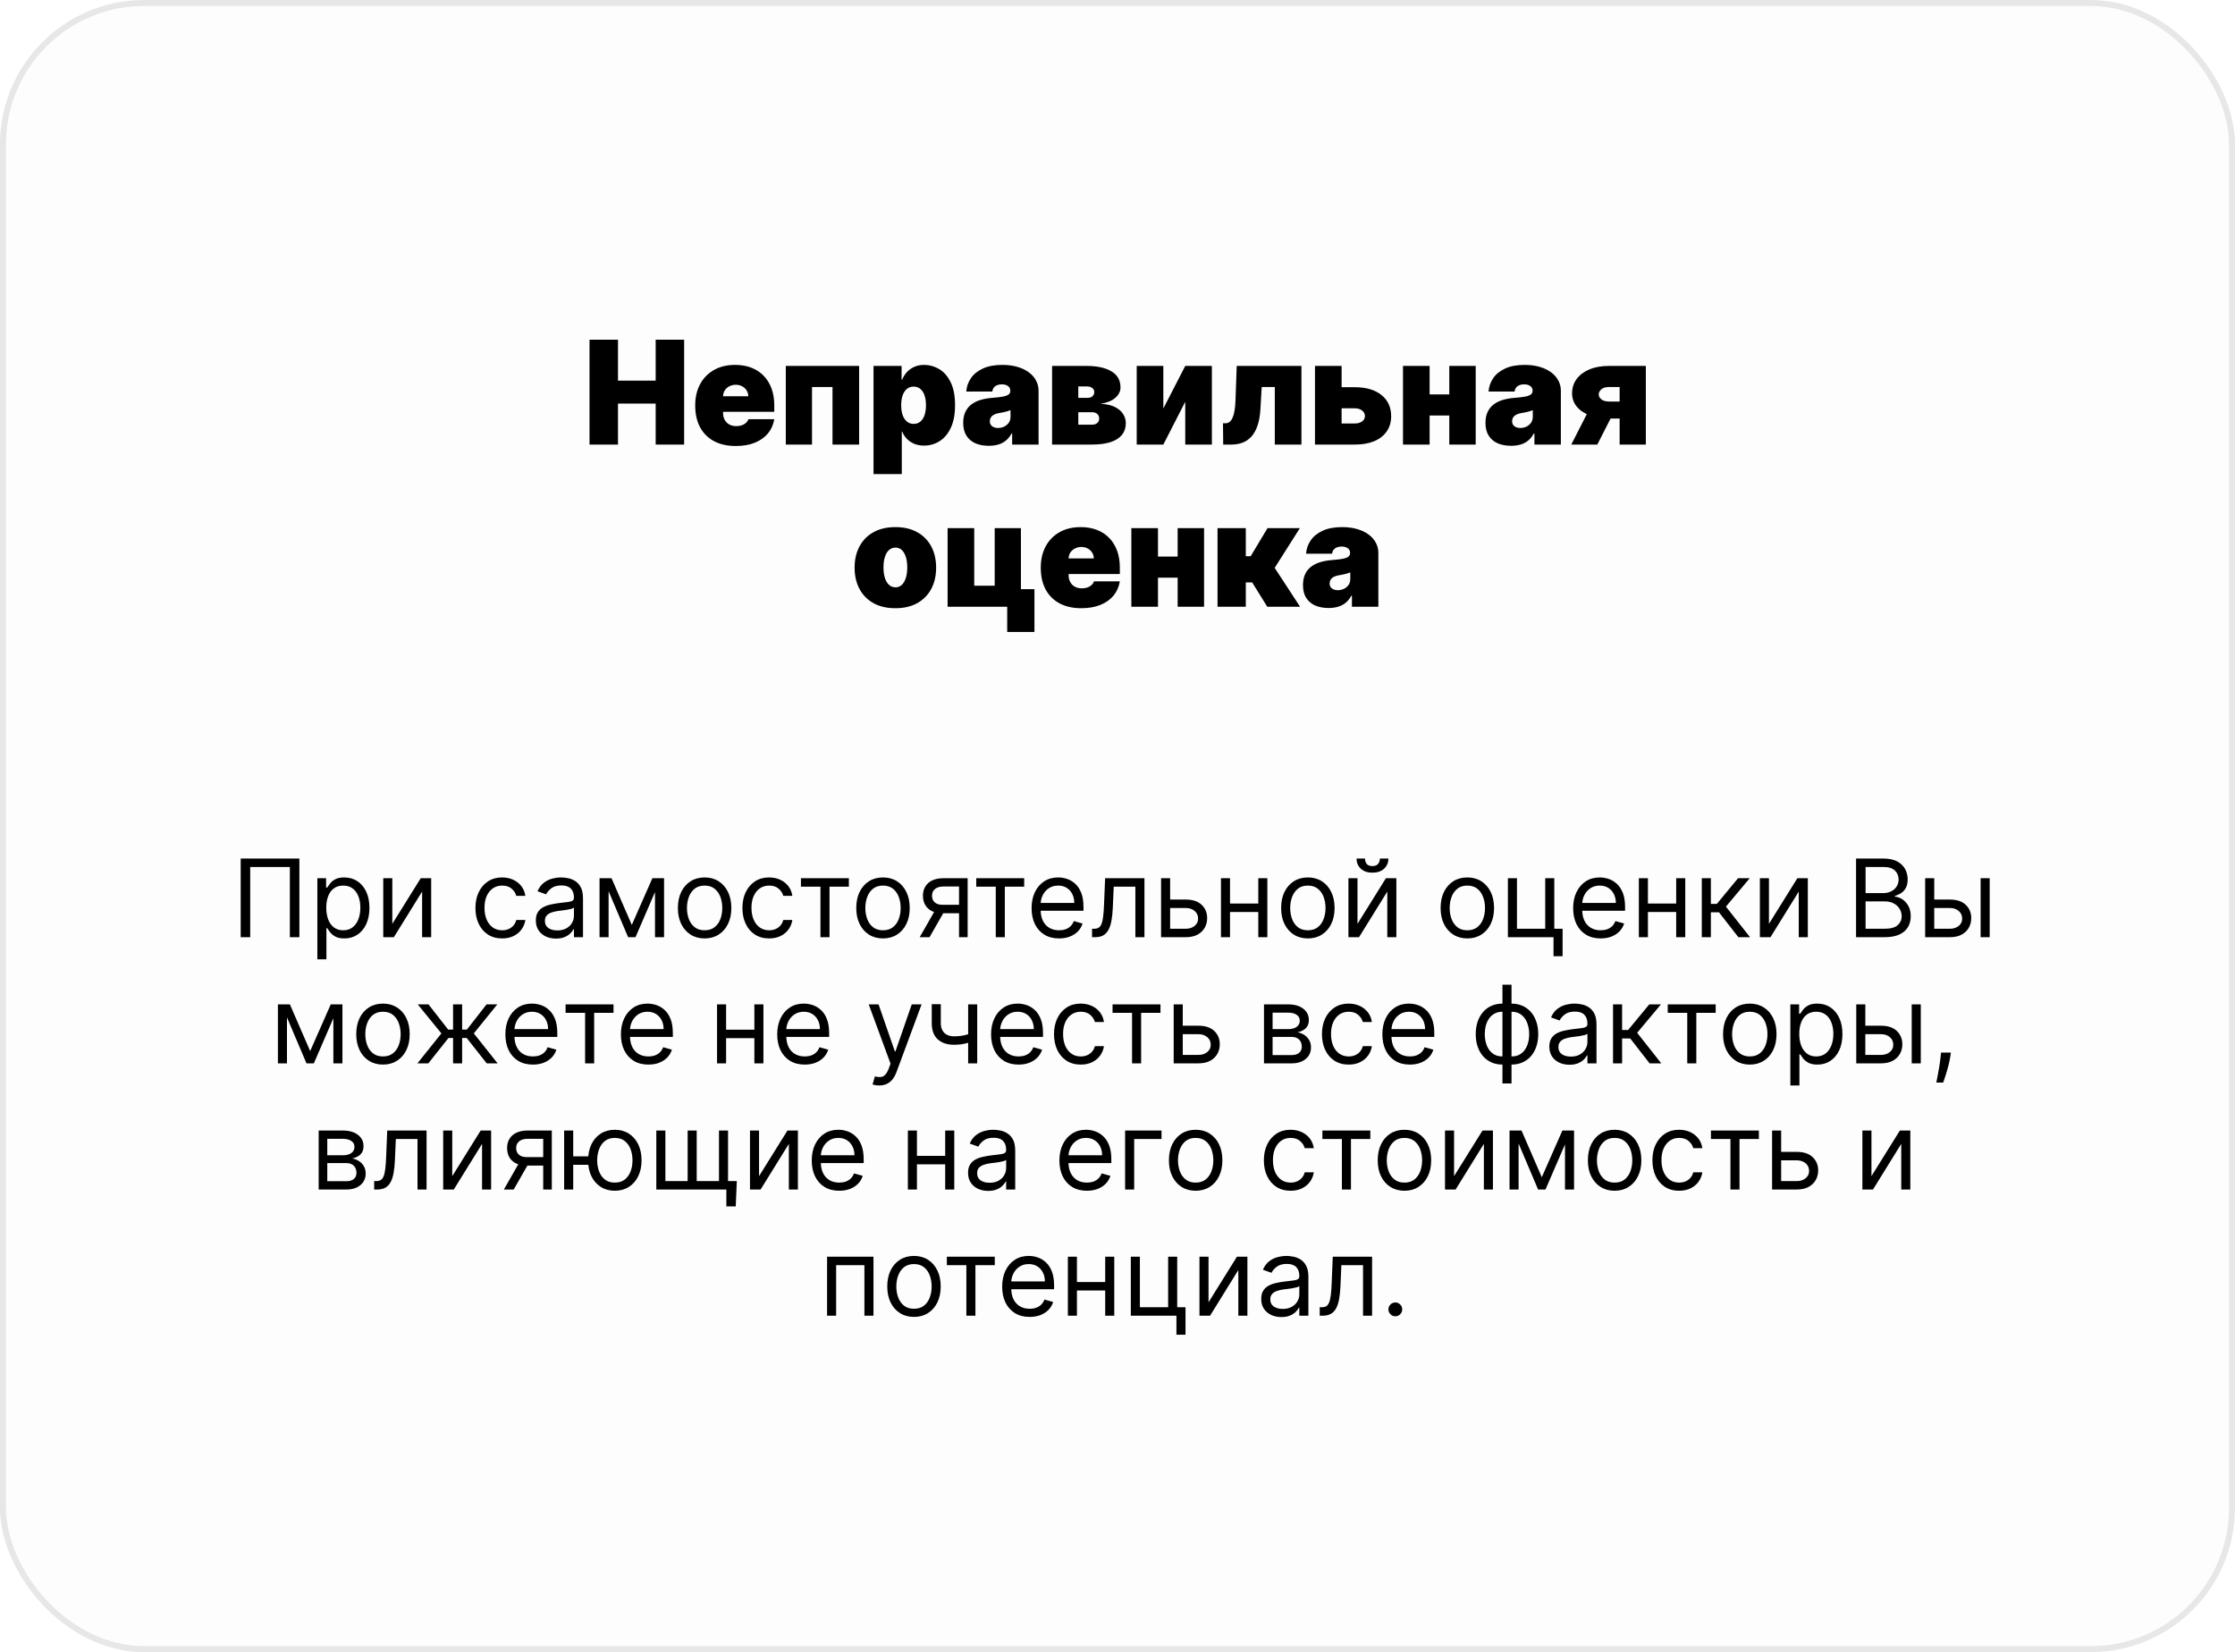
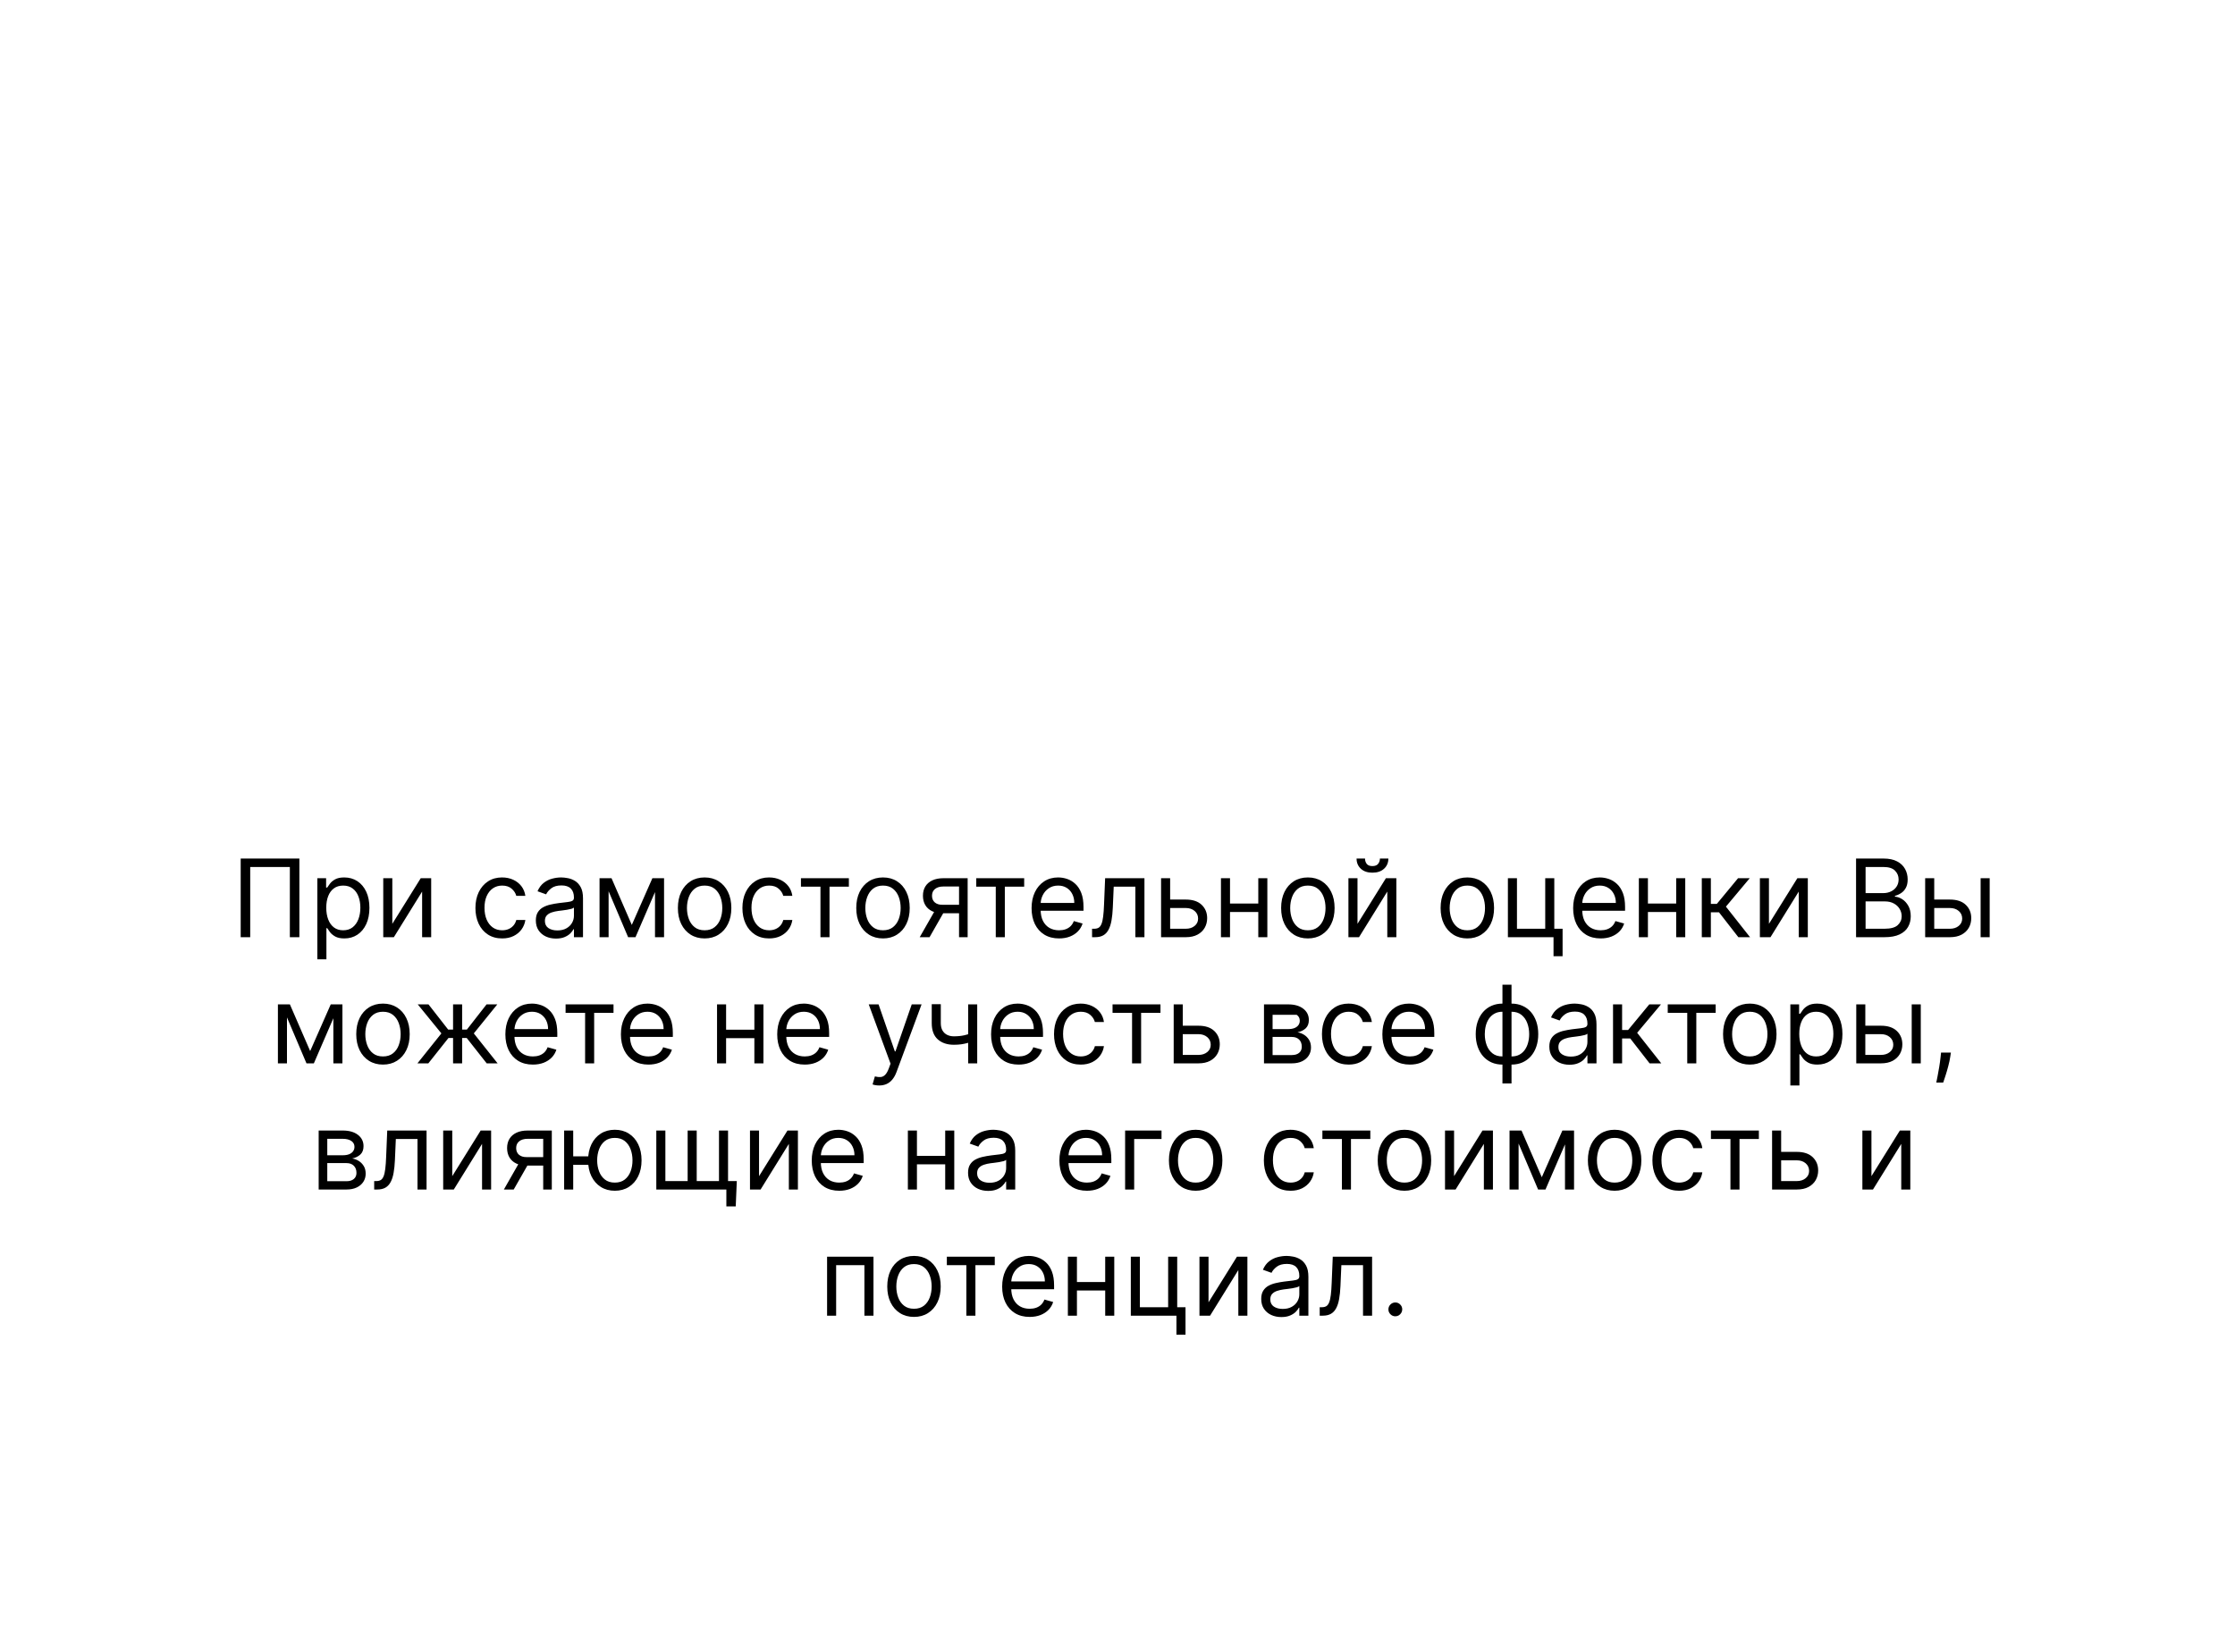
<svg xmlns="http://www.w3.org/2000/svg" width="372" height="275" viewBox="0 0 372 275" fill="none">
-   <rect x="0.5" y="0.5" width="371" height="274" rx="23.5" fill="#E7E7E7" fill-opacity="0.1" stroke="#E7E7E7" />
-   <path d="M49.828 142.909V156H48.243V144.315H41.646V156H40.061V142.909H49.828ZM52.821 159.682V146.182H54.279V147.741H54.458C54.568 147.571 54.722 147.354 54.918 147.089C55.118 146.821 55.404 146.582 55.774 146.374C56.149 146.161 56.656 146.054 57.295 146.054C58.122 146.054 58.851 146.261 59.482 146.674C60.112 147.087 60.605 147.673 60.958 148.432C61.312 149.19 61.489 150.085 61.489 151.116C61.489 152.156 61.312 153.058 60.958 153.82C60.605 154.579 60.114 155.167 59.488 155.585C58.862 155.998 58.139 156.205 57.321 156.205C56.69 156.205 56.185 156.1 55.806 155.891C55.427 155.678 55.135 155.437 54.931 155.169C54.726 154.896 54.568 154.67 54.458 154.491H54.33V159.682H52.821ZM54.304 151.091C54.304 151.832 54.413 152.487 54.63 153.053C54.847 153.616 55.165 154.057 55.583 154.376C56 154.692 56.511 154.849 57.117 154.849C57.747 154.849 58.273 154.683 58.695 154.351C59.121 154.014 59.441 153.562 59.654 152.996C59.871 152.425 59.98 151.79 59.98 151.091C59.98 150.401 59.874 149.778 59.661 149.224C59.452 148.666 59.134 148.225 58.708 147.901C58.286 147.573 57.756 147.409 57.117 147.409C56.503 147.409 55.987 147.565 55.57 147.876C55.152 148.183 54.837 148.613 54.624 149.167C54.411 149.717 54.304 150.358 54.304 151.091ZM65.298 153.776L70.028 146.182H71.767V156H70.259V148.406L65.554 156H63.79V146.182H65.298V153.776ZM83.581 156.205C82.661 156.205 81.868 155.987 81.203 155.553C80.539 155.118 80.027 154.519 79.669 153.756C79.311 152.994 79.132 152.122 79.132 151.142C79.132 150.145 79.316 149.265 79.682 148.502C80.053 147.735 80.568 147.136 81.229 146.706C81.894 146.271 82.669 146.054 83.556 146.054C84.246 146.054 84.868 146.182 85.422 146.438C85.976 146.693 86.43 147.051 86.784 147.511C87.137 147.972 87.357 148.509 87.442 149.122H85.933C85.818 148.675 85.563 148.278 85.166 147.933C84.774 147.584 84.246 147.409 83.581 147.409C82.993 147.409 82.478 147.562 82.034 147.869C81.595 148.172 81.252 148.6 81.005 149.154C80.762 149.704 80.641 150.349 80.641 151.091C80.641 151.849 80.76 152.51 80.999 153.072C81.242 153.635 81.583 154.072 82.022 154.383C82.465 154.694 82.985 154.849 83.581 154.849C83.973 154.849 84.329 154.781 84.649 154.645C84.968 154.509 85.239 154.312 85.46 154.057C85.682 153.801 85.84 153.494 85.933 153.136H87.442C87.357 153.716 87.146 154.238 86.809 154.702C86.477 155.163 86.036 155.529 85.486 155.802C84.941 156.07 84.306 156.205 83.581 156.205ZM92.537 156.23C91.914 156.23 91.35 156.113 90.843 155.879C90.335 155.64 89.933 155.297 89.635 154.849C89.336 154.398 89.187 153.852 89.187 153.213C89.187 152.651 89.298 152.195 89.519 151.845C89.741 151.491 90.037 151.214 90.408 151.014C90.779 150.814 91.188 150.665 91.635 150.567C92.087 150.464 92.541 150.384 92.997 150.324C93.593 150.247 94.077 150.19 94.448 150.151C94.823 150.109 95.095 150.038 95.266 149.94C95.441 149.842 95.528 149.672 95.528 149.429V149.378C95.528 148.747 95.355 148.257 95.01 147.908C94.669 147.558 94.151 147.384 93.457 147.384C92.737 147.384 92.172 147.541 91.763 147.857C91.354 148.172 91.066 148.509 90.9 148.866L89.468 148.355C89.724 147.759 90.065 147.294 90.491 146.962C90.921 146.625 91.39 146.391 91.897 146.259C92.409 146.122 92.912 146.054 93.406 146.054C93.721 146.054 94.083 146.092 94.493 146.169C94.906 146.241 95.304 146.393 95.688 146.623C96.076 146.853 96.397 147.2 96.653 147.665C96.909 148.129 97.037 148.751 97.037 149.531V156H95.528V154.67H95.451C95.349 154.884 95.178 155.112 94.94 155.354C94.701 155.597 94.384 155.804 93.987 155.974C93.591 156.145 93.108 156.23 92.537 156.23ZM92.767 154.875C93.363 154.875 93.866 154.758 94.275 154.523C94.689 154.289 95 153.987 95.208 153.616C95.421 153.245 95.528 152.855 95.528 152.446V151.065C95.464 151.142 95.323 151.212 95.106 151.276C94.893 151.336 94.646 151.389 94.365 151.436C94.088 151.479 93.817 151.517 93.553 151.551C93.293 151.581 93.082 151.607 92.92 151.628C92.528 151.679 92.162 151.762 91.821 151.877C91.484 151.988 91.211 152.156 91.002 152.382C90.798 152.604 90.696 152.906 90.696 153.29C90.696 153.814 90.889 154.21 91.277 154.479C91.669 154.743 92.166 154.875 92.767 154.875ZM105.159 153.955L108.585 146.182H110.017L105.773 156H104.546L100.378 146.182H101.784L105.159 153.955ZM101.298 146.182V156H99.79V146.182H101.298ZM109.02 156V146.182H110.528V156H109.02ZM117.278 156.205C116.392 156.205 115.614 155.994 114.945 155.572C114.281 155.15 113.761 154.56 113.386 153.801C113.015 153.043 112.83 152.156 112.83 151.142C112.83 150.119 113.015 149.227 113.386 148.464C113.761 147.701 114.281 147.109 114.945 146.687C115.614 146.265 116.392 146.054 117.278 146.054C118.165 146.054 118.94 146.265 119.605 146.687C120.274 147.109 120.794 147.701 121.165 148.464C121.54 149.227 121.727 150.119 121.727 151.142C121.727 152.156 121.54 153.043 121.165 153.801C120.794 154.56 120.274 155.15 119.605 155.572C118.94 155.994 118.165 156.205 117.278 156.205ZM117.278 154.849C117.952 154.849 118.506 154.677 118.94 154.332C119.375 153.987 119.697 153.533 119.906 152.97C120.114 152.408 120.219 151.798 120.219 151.142C120.219 150.486 120.114 149.874 119.906 149.308C119.697 148.741 119.375 148.283 118.94 147.933C118.506 147.584 117.952 147.409 117.278 147.409C116.605 147.409 116.051 147.584 115.617 147.933C115.182 148.283 114.86 148.741 114.651 149.308C114.443 149.874 114.338 150.486 114.338 151.142C114.338 151.798 114.443 152.408 114.651 152.97C114.86 153.533 115.182 153.987 115.617 154.332C116.051 154.677 116.605 154.849 117.278 154.849ZM128.019 156.205C127.098 156.205 126.306 155.987 125.641 155.553C124.976 155.118 124.465 154.519 124.107 153.756C123.749 152.994 123.57 152.122 123.57 151.142C123.57 150.145 123.753 149.265 124.12 148.502C124.49 147.735 125.006 147.136 125.666 146.706C126.331 146.271 127.107 146.054 127.993 146.054C128.684 146.054 129.306 146.182 129.86 146.438C130.414 146.693 130.867 147.051 131.221 147.511C131.575 147.972 131.794 148.509 131.88 149.122H130.371C130.256 148.675 130 148.278 129.604 147.933C129.212 147.584 128.684 147.409 128.019 147.409C127.431 147.409 126.915 147.562 126.472 147.869C126.033 148.172 125.69 148.6 125.443 149.154C125.2 149.704 125.078 150.349 125.078 151.091C125.078 151.849 125.198 152.51 125.436 153.072C125.679 153.635 126.02 154.072 126.459 154.383C126.902 154.694 127.422 154.849 128.019 154.849C128.411 154.849 128.767 154.781 129.086 154.645C129.406 154.509 129.676 154.312 129.898 154.057C130.12 153.801 130.277 153.494 130.371 153.136H131.88C131.794 153.716 131.583 154.238 131.247 154.702C130.914 155.163 130.473 155.529 129.924 155.802C129.378 156.07 128.743 156.205 128.019 156.205ZM133.311 147.588V146.182H141.289V147.588H138.067V156H136.559V147.588H133.311ZM146.968 156.205C146.082 156.205 145.304 155.994 144.635 155.572C143.97 155.15 143.45 154.56 143.075 153.801C142.704 153.043 142.519 152.156 142.519 151.142C142.519 150.119 142.704 149.227 143.075 148.464C143.45 147.701 143.97 147.109 144.635 146.687C145.304 146.265 146.082 146.054 146.968 146.054C147.854 146.054 148.63 146.265 149.295 146.687C149.964 147.109 150.484 147.701 150.854 148.464C151.229 149.227 151.417 150.119 151.417 151.142C151.417 152.156 151.229 153.043 150.854 153.801C150.484 154.56 149.964 155.15 149.295 155.572C148.63 155.994 147.854 156.205 146.968 156.205ZM146.968 154.849C147.641 154.849 148.195 154.677 148.63 154.332C149.065 153.987 149.386 153.533 149.595 152.97C149.804 152.408 149.908 151.798 149.908 151.142C149.908 150.486 149.804 149.874 149.595 149.308C149.386 148.741 149.065 148.283 148.63 147.933C148.195 147.584 147.641 147.409 146.968 147.409C146.295 147.409 145.741 147.584 145.306 147.933C144.871 148.283 144.55 148.741 144.341 149.308C144.132 149.874 144.028 150.486 144.028 151.142C144.028 151.798 144.132 152.408 144.341 152.97C144.55 153.533 144.871 153.987 145.306 154.332C145.741 154.677 146.295 154.849 146.968 154.849ZM159.626 156V147.562H157.018C156.43 147.562 155.967 147.699 155.631 147.972C155.294 148.244 155.126 148.619 155.126 149.097C155.126 149.565 155.277 149.934 155.58 150.202C155.886 150.471 156.306 150.605 156.839 150.605H160.009V152.011H156.839C156.174 152.011 155.601 151.894 155.119 151.66C154.638 151.425 154.267 151.091 154.007 150.656C153.747 150.217 153.617 149.697 153.617 149.097C153.617 148.491 153.754 147.972 154.026 147.537C154.299 147.102 154.689 146.768 155.196 146.533C155.707 146.299 156.315 146.182 157.018 146.182H161.058V156H159.626ZM153.08 156L155.867 151.116H157.504L154.717 156H153.08ZM162.491 147.588V146.182H170.468V147.588H167.247V156H165.738V147.588H162.491ZM176.275 156.205C175.329 156.205 174.513 155.996 173.827 155.578C173.146 155.156 172.619 154.568 172.248 153.814C171.882 153.055 171.699 152.173 171.699 151.168C171.699 150.162 171.882 149.276 172.248 148.509C172.619 147.737 173.135 147.136 173.795 146.706C174.46 146.271 175.236 146.054 176.122 146.054C176.633 146.054 177.138 146.139 177.637 146.31C178.136 146.48 178.589 146.757 178.998 147.141C179.408 147.52 179.734 148.023 179.976 148.649C180.219 149.276 180.341 150.047 180.341 150.963V151.602H172.773V150.298H178.807C178.807 149.744 178.696 149.25 178.474 148.815C178.257 148.381 177.946 148.038 177.541 147.786C177.141 147.535 176.668 147.409 176.122 147.409C175.521 147.409 175.001 147.558 174.562 147.857C174.128 148.151 173.793 148.534 173.559 149.007C173.324 149.48 173.207 149.987 173.207 150.528V151.398C173.207 152.139 173.335 152.768 173.591 153.283C173.851 153.795 174.211 154.185 174.671 154.453C175.131 154.717 175.666 154.849 176.275 154.849C176.672 154.849 177.03 154.794 177.349 154.683C177.673 154.568 177.952 154.398 178.187 154.172C178.421 153.942 178.602 153.656 178.73 153.315L180.187 153.724C180.034 154.219 179.776 154.653 179.414 155.028C179.052 155.399 178.604 155.689 178.072 155.898C177.539 156.102 176.94 156.205 176.275 156.205ZM181.766 156V154.594H182.124C182.418 154.594 182.663 154.536 182.859 154.421C183.055 154.302 183.213 154.095 183.332 153.801C183.456 153.503 183.55 153.089 183.614 152.561C183.682 152.028 183.731 151.351 183.761 150.528L183.94 146.182H190.485V156H188.976V147.588H185.371L185.218 151.091C185.184 151.896 185.111 152.606 185.001 153.219C184.894 153.829 184.73 154.34 184.508 154.754C184.291 155.167 184.001 155.478 183.639 155.687C183.277 155.896 182.823 156 182.278 156H181.766ZM194.557 149.736H197.369C198.52 149.736 199.4 150.028 200.009 150.612C200.619 151.195 200.923 151.935 200.923 152.83C200.923 153.418 200.787 153.952 200.514 154.434C200.241 154.911 199.841 155.293 199.312 155.578C198.784 155.859 198.136 156 197.369 156H193.253V146.182H194.761V154.594H197.369C197.966 154.594 198.456 154.436 198.839 154.121C199.223 153.805 199.415 153.401 199.415 152.906C199.415 152.386 199.223 151.962 198.839 151.634C198.456 151.306 197.966 151.142 197.369 151.142H194.557V149.736ZM209.791 150.401V151.807H204.37V150.401H209.791ZM204.728 146.182V156H203.22V146.182H204.728ZM210.941 146.182V156H209.433V146.182H210.941ZM217.685 156.205C216.798 156.205 216.021 155.994 215.352 155.572C214.687 155.15 214.167 154.56 213.792 153.801C213.421 153.043 213.236 152.156 213.236 151.142C213.236 150.119 213.421 149.227 213.792 148.464C214.167 147.701 214.687 147.109 215.352 146.687C216.021 146.265 216.798 146.054 217.685 146.054C218.571 146.054 219.347 146.265 220.011 146.687C220.68 147.109 221.2 147.701 221.571 148.464C221.946 149.227 222.134 150.119 222.134 151.142C222.134 152.156 221.946 153.043 221.571 153.801C221.2 154.56 220.68 155.15 220.011 155.572C219.347 155.994 218.571 156.205 217.685 156.205ZM217.685 154.849C218.358 154.849 218.912 154.677 219.347 154.332C219.781 153.987 220.103 153.533 220.312 152.97C220.521 152.408 220.625 151.798 220.625 151.142C220.625 150.486 220.521 149.874 220.312 149.308C220.103 148.741 219.781 148.283 219.347 147.933C218.912 147.584 218.358 147.409 217.685 147.409C217.011 147.409 216.457 147.584 216.023 147.933C215.588 148.283 215.266 148.741 215.058 149.308C214.849 149.874 214.744 150.486 214.744 151.142C214.744 151.798 214.849 152.408 215.058 152.97C215.266 153.533 215.588 153.987 216.023 154.332C216.457 154.677 217.011 154.849 217.685 154.849ZM225.945 153.776L230.675 146.182H232.414V156H230.905V148.406L226.201 156H224.436V146.182H225.945V153.776ZM229.678 142.909H231.084C231.084 143.599 230.845 144.164 230.368 144.603C229.891 145.042 229.243 145.261 228.425 145.261C227.62 145.261 226.978 145.042 226.501 144.603C226.028 144.164 225.791 143.599 225.791 142.909H227.198C227.198 143.241 227.289 143.533 227.473 143.785C227.66 144.036 227.978 144.162 228.425 144.162C228.872 144.162 229.192 144.036 229.384 143.785C229.58 143.533 229.678 143.241 229.678 142.909ZM244.228 156.205C243.341 156.205 242.564 155.994 241.895 155.572C241.23 155.15 240.71 154.56 240.335 153.801C239.964 153.043 239.779 152.156 239.779 151.142C239.779 150.119 239.964 149.227 240.335 148.464C240.71 147.701 241.23 147.109 241.895 146.687C242.564 146.265 243.341 146.054 244.228 146.054C245.114 146.054 245.89 146.265 246.554 146.687C247.223 147.109 247.743 147.701 248.114 148.464C248.489 149.227 248.677 150.119 248.677 151.142C248.677 152.156 248.489 153.043 248.114 153.801C247.743 154.56 247.223 155.15 246.554 155.572C245.89 155.994 245.114 156.205 244.228 156.205ZM244.228 154.849C244.901 154.849 245.455 154.677 245.89 154.332C246.324 153.987 246.646 153.533 246.855 152.97C247.064 152.408 247.168 151.798 247.168 151.142C247.168 150.486 247.064 149.874 246.855 149.308C246.646 148.741 246.324 148.283 245.89 147.933C245.455 147.584 244.901 147.409 244.228 147.409C243.554 147.409 243 147.584 242.566 147.933C242.131 148.283 241.809 148.741 241.601 149.308C241.392 149.874 241.287 150.486 241.287 151.142C241.287 151.798 241.392 152.408 241.601 152.97C241.809 153.533 242.131 153.987 242.566 154.332C243 154.677 243.554 154.849 244.228 154.849ZM258.701 146.182V154.594H260.082V159.17H258.573V156H250.979V146.182H252.488V154.594H257.192V146.182H258.701ZM266.416 156.205C265.47 156.205 264.654 155.996 263.968 155.578C263.286 155.156 262.76 154.568 262.389 153.814C262.023 153.055 261.839 152.173 261.839 151.168C261.839 150.162 262.023 149.276 262.389 148.509C262.76 147.737 263.275 147.136 263.936 146.706C264.601 146.271 265.376 146.054 266.263 146.054C266.774 146.054 267.279 146.139 267.778 146.31C268.276 146.48 268.73 146.757 269.139 147.141C269.548 147.52 269.874 148.023 270.117 148.649C270.36 149.276 270.481 150.047 270.481 150.963V151.602H262.913V150.298H268.947C268.947 149.744 268.837 149.25 268.615 148.815C268.398 148.381 268.087 148.038 267.682 147.786C267.281 147.535 266.808 147.409 266.263 147.409C265.662 147.409 265.142 147.558 264.703 147.857C264.268 148.151 263.934 148.534 263.699 149.007C263.465 149.48 263.348 149.987 263.348 150.528V151.398C263.348 152.139 263.476 152.768 263.731 153.283C263.991 153.795 264.351 154.185 264.812 154.453C265.272 154.717 265.807 154.849 266.416 154.849C266.812 154.849 267.17 154.794 267.49 154.683C267.814 154.568 268.093 154.398 268.327 154.172C268.562 153.942 268.743 153.656 268.871 153.315L270.328 153.724C270.175 154.219 269.917 154.653 269.555 155.028C269.192 155.399 268.745 155.689 268.212 155.898C267.68 156.102 267.081 156.205 266.416 156.205ZM279.347 150.401V151.807H273.927V150.401H279.347ZM274.285 146.182V156H272.776V146.182H274.285ZM280.498 146.182V156H278.989V146.182H280.498ZM283.253 156V146.182H284.761V150.452H285.758L289.287 146.182H291.23L287.267 150.912L291.281 156H289.338L286.116 151.858H284.761V156H283.253ZM294.429 153.776L299.159 146.182H300.898V156H299.389V148.406L294.685 156H292.921V146.182H294.429V153.776ZM308.928 156V142.909H313.505C314.417 142.909 315.169 143.067 315.761 143.382C316.353 143.693 316.794 144.113 317.084 144.641C317.374 145.165 317.519 145.747 317.519 146.386C317.519 146.949 317.419 147.413 317.218 147.78C317.022 148.146 316.763 148.436 316.439 148.649C316.119 148.862 315.772 149.02 315.397 149.122V149.25C315.797 149.276 316.2 149.416 316.605 149.672C317.01 149.928 317.348 150.294 317.621 150.771C317.894 151.249 318.03 151.832 318.03 152.523C318.03 153.179 317.881 153.769 317.583 154.293C317.285 154.817 316.814 155.233 316.17 155.54C315.527 155.847 314.689 156 313.658 156H308.928ZM310.513 154.594H313.658C314.694 154.594 315.429 154.393 315.863 153.993C316.302 153.588 316.522 153.098 316.522 152.523C316.522 152.08 316.409 151.67 316.183 151.295C315.957 150.916 315.635 150.614 315.218 150.388C314.8 150.158 314.306 150.043 313.735 150.043H310.513V154.594ZM310.513 148.662H313.454C313.931 148.662 314.361 148.568 314.745 148.381C315.133 148.193 315.439 147.929 315.665 147.588C315.895 147.247 316.01 146.847 316.01 146.386C316.01 145.811 315.81 145.323 315.41 144.923C315.009 144.518 314.374 144.315 313.505 144.315H310.513V148.662ZM321.734 149.736H324.547C325.698 149.736 326.578 150.028 327.187 150.612C327.796 151.195 328.101 151.935 328.101 152.83C328.101 153.418 327.965 153.952 327.692 154.434C327.419 154.911 327.019 155.293 326.49 155.578C325.962 155.859 325.314 156 324.547 156H320.43V146.182H321.939V154.594H324.547C325.144 154.594 325.634 154.436 326.017 154.121C326.401 153.805 326.592 153.401 326.592 152.906C326.592 152.386 326.401 151.962 326.017 151.634C325.634 151.306 325.144 151.142 324.547 151.142H321.734V149.736ZM329.661 156V146.182H331.169V156H329.661ZM51.625 174.955L55.051 167.182H56.483L52.239 177H51.011L46.844 167.182H48.25L51.625 174.955ZM47.764 167.182V177H46.256V167.182H47.764ZM55.486 177V167.182H56.994V177H55.486ZM63.744 177.205C62.858 177.205 62.08 176.994 61.411 176.572C60.746 176.15 60.227 175.56 59.852 174.801C59.481 174.043 59.295 173.156 59.295 172.142C59.295 171.119 59.481 170.227 59.852 169.464C60.227 168.701 60.746 168.109 61.411 167.687C62.08 167.265 62.858 167.054 63.744 167.054C64.631 167.054 65.406 167.265 66.071 167.687C66.74 168.109 67.26 168.701 67.631 169.464C68.006 170.227 68.193 171.119 68.193 172.142C68.193 173.156 68.006 174.043 67.631 174.801C67.26 175.56 66.74 176.15 66.071 176.572C65.406 176.994 64.631 177.205 63.744 177.205ZM63.744 175.849C64.418 175.849 64.972 175.677 65.406 175.332C65.841 174.987 66.163 174.533 66.371 173.97C66.58 173.408 66.685 172.798 66.685 172.142C66.685 171.486 66.58 170.874 66.371 170.308C66.163 169.741 65.841 169.283 65.406 168.933C64.972 168.584 64.418 168.409 63.744 168.409C63.071 168.409 62.517 168.584 62.082 168.933C61.648 169.283 61.326 169.741 61.117 170.308C60.908 170.874 60.804 171.486 60.804 172.142C60.804 172.798 60.908 173.408 61.117 173.97C61.326 174.533 61.648 174.987 62.082 175.332C62.517 175.677 63.071 175.849 63.744 175.849ZM69.478 177L73.467 172.014L69.529 167.182H71.319L74.592 171.375H75.41V167.182H76.918V171.375H77.711L80.984 167.182H82.773L78.862 172.014L82.825 177H81.009L77.685 172.781H76.918V177H75.41V172.781H74.643L71.293 177H69.478ZM88.692 177.205C87.746 177.205 86.93 176.996 86.244 176.578C85.562 176.156 85.036 175.568 84.665 174.814C84.299 174.055 84.116 173.173 84.116 172.168C84.116 171.162 84.299 170.276 84.665 169.509C85.036 168.737 85.552 168.136 86.212 167.706C86.877 167.271 87.653 167.054 88.539 167.054C89.05 167.054 89.555 167.139 90.054 167.31C90.553 167.48 91.006 167.757 91.415 168.141C91.825 168.52 92.151 169.023 92.394 169.649C92.636 170.276 92.758 171.047 92.758 171.963V172.602H85.19V171.298H91.224C91.224 170.744 91.113 170.25 90.891 169.815C90.674 169.381 90.363 169.038 89.958 168.786C89.558 168.535 89.085 168.409 88.539 168.409C87.938 168.409 87.418 168.558 86.979 168.857C86.545 169.151 86.21 169.534 85.976 170.007C85.742 170.48 85.624 170.987 85.624 171.528V172.398C85.624 173.139 85.752 173.768 86.008 174.283C86.268 174.795 86.628 175.185 87.088 175.453C87.548 175.717 88.083 175.849 88.692 175.849C89.089 175.849 89.447 175.794 89.766 175.683C90.09 175.568 90.369 175.398 90.604 175.172C90.838 174.942 91.019 174.656 91.147 174.315L92.604 174.724C92.451 175.219 92.193 175.653 91.831 176.028C91.469 176.399 91.021 176.689 90.489 176.898C89.956 177.102 89.357 177.205 88.692 177.205ZM94.138 168.588V167.182H102.116V168.588H98.894V177H97.386V168.588H94.138ZM107.923 177.205C106.977 177.205 106.161 176.996 105.475 176.578C104.793 176.156 104.267 175.568 103.896 174.814C103.529 174.055 103.346 173.173 103.346 172.168C103.346 171.162 103.529 170.276 103.896 169.509C104.267 168.737 104.782 168.136 105.443 167.706C106.108 167.271 106.883 167.054 107.77 167.054C108.281 167.054 108.786 167.139 109.284 167.31C109.783 167.48 110.237 167.757 110.646 168.141C111.055 168.52 111.381 169.023 111.624 169.649C111.867 170.276 111.988 171.047 111.988 171.963V172.602H104.42V171.298H110.454C110.454 170.744 110.343 170.25 110.122 169.815C109.904 169.381 109.593 169.038 109.189 168.786C108.788 168.535 108.315 168.409 107.77 168.409C107.169 168.409 106.649 168.558 106.21 168.857C105.775 169.151 105.441 169.534 105.206 170.007C104.972 170.48 104.855 170.987 104.855 171.528V172.398C104.855 173.139 104.983 173.768 105.238 174.283C105.498 174.795 105.858 175.185 106.319 175.453C106.779 175.717 107.314 175.849 107.923 175.849C108.319 175.849 108.677 175.794 108.997 175.683C109.321 175.568 109.6 175.398 109.834 175.172C110.069 174.942 110.25 174.656 110.377 174.315L111.835 174.724C111.681 175.219 111.424 175.653 111.061 176.028C110.699 176.399 110.252 176.689 109.719 176.898C109.186 177.102 108.588 177.205 107.923 177.205ZM125.917 171.401V172.807H120.496V171.401H125.917ZM120.854 167.182V177H119.346V167.182H120.854ZM127.067 167.182V177H125.559V167.182H127.067ZM133.939 177.205C132.993 177.205 132.176 176.996 131.49 176.578C130.809 176.156 130.282 175.568 129.912 174.814C129.545 174.055 129.362 173.173 129.362 172.168C129.362 171.162 129.545 170.276 129.912 169.509C130.282 168.737 130.798 168.136 131.458 167.706C132.123 167.271 132.899 167.054 133.785 167.054C134.297 167.054 134.801 167.139 135.3 167.31C135.799 167.48 136.252 167.757 136.662 168.141C137.071 168.52 137.397 169.023 137.64 169.649C137.882 170.276 138.004 171.047 138.004 171.963V172.602H130.436V171.298H136.47C136.47 170.744 136.359 170.25 136.137 169.815C135.92 169.381 135.609 169.038 135.204 168.786C134.804 168.535 134.331 168.409 133.785 168.409C133.184 168.409 132.664 168.558 132.225 168.857C131.791 169.151 131.456 169.534 131.222 170.007C130.988 170.48 130.87 170.987 130.87 171.528V172.398C130.87 173.139 130.998 173.768 131.254 174.283C131.514 174.795 131.874 175.185 132.334 175.453C132.794 175.717 133.329 175.849 133.939 175.849C134.335 175.849 134.693 175.794 135.012 175.683C135.336 175.568 135.615 175.398 135.85 175.172C136.084 174.942 136.265 174.656 136.393 174.315L137.85 174.724C137.697 175.219 137.439 175.653 137.077 176.028C136.715 176.399 136.267 176.689 135.735 176.898C135.202 177.102 134.603 177.205 133.939 177.205ZM146.333 180.682C146.077 180.682 145.849 180.661 145.649 180.618C145.449 180.58 145.31 180.541 145.233 180.503L145.617 179.173C145.983 179.267 146.307 179.301 146.588 179.276C146.87 179.25 147.119 179.124 147.336 178.898C147.558 178.677 147.76 178.317 147.944 177.818L148.225 177.051L144.594 167.182H146.23L148.941 175.006H149.043L151.753 167.182H153.39L149.222 178.432C149.034 178.939 148.802 179.359 148.525 179.691C148.248 180.028 147.926 180.277 147.56 180.439C147.198 180.601 146.789 180.682 146.333 180.682ZM162.65 167.182V177H161.142V167.182H162.65ZM162.062 171.861V173.267C161.721 173.395 161.382 173.508 161.046 173.606C160.709 173.7 160.355 173.774 159.985 173.83C159.614 173.881 159.207 173.906 158.764 173.906C157.651 173.906 156.759 173.606 156.085 173.005C155.416 172.404 155.082 171.503 155.082 170.301V167.156H156.59V170.301C156.59 170.804 156.686 171.217 156.878 171.541C157.07 171.865 157.33 172.106 157.658 172.263C157.986 172.421 158.355 172.5 158.764 172.5C159.403 172.5 159.98 172.442 160.496 172.327C161.016 172.208 161.538 172.053 162.062 171.861ZM169.534 177.205C168.588 177.205 167.772 176.996 167.086 176.578C166.404 176.156 165.878 175.568 165.507 174.814C165.141 174.055 164.958 173.173 164.958 172.168C164.958 171.162 165.141 170.276 165.507 169.509C165.878 168.737 166.394 168.136 167.054 167.706C167.719 167.271 168.494 167.054 169.381 167.054C169.892 167.054 170.397 167.139 170.896 167.31C171.394 167.48 171.848 167.757 172.257 168.141C172.666 168.52 172.992 169.023 173.235 169.649C173.478 170.276 173.6 171.047 173.6 171.963V172.602H166.031V171.298H172.066C172.066 170.744 171.955 170.25 171.733 169.815C171.516 169.381 171.205 169.038 170.8 168.786C170.399 168.535 169.926 168.409 169.381 168.409C168.78 168.409 168.26 168.558 167.821 168.857C167.387 169.151 167.052 169.534 166.818 170.007C166.583 170.48 166.466 170.987 166.466 171.528V172.398C166.466 173.139 166.594 173.768 166.85 174.283C167.11 174.795 167.47 175.185 167.93 175.453C168.39 175.717 168.925 175.849 169.534 175.849C169.931 175.849 170.289 175.794 170.608 175.683C170.932 175.568 171.211 175.398 171.445 175.172C171.68 174.942 171.861 174.656 171.989 174.315L173.446 174.724C173.293 175.219 173.035 175.653 172.673 176.028C172.311 176.399 171.863 176.689 171.33 176.898C170.798 177.102 170.199 177.205 169.534 177.205ZM179.883 177.205C178.963 177.205 178.17 176.987 177.505 176.553C176.84 176.118 176.329 175.519 175.971 174.756C175.613 173.994 175.434 173.122 175.434 172.142C175.434 171.145 175.617 170.265 175.984 169.502C176.355 168.735 176.87 168.136 177.531 167.706C178.195 167.271 178.971 167.054 179.857 167.054C180.548 167.054 181.17 167.182 181.724 167.438C182.278 167.693 182.732 168.051 183.085 168.511C183.439 168.972 183.659 169.509 183.744 170.122H182.235C182.12 169.675 181.865 169.278 181.468 168.933C181.076 168.584 180.548 168.409 179.883 168.409C179.295 168.409 178.779 168.562 178.336 168.869C177.897 169.172 177.554 169.6 177.307 170.154C177.064 170.704 176.943 171.349 176.943 172.091C176.943 172.849 177.062 173.51 177.301 174.072C177.544 174.635 177.884 175.072 178.323 175.383C178.767 175.694 179.286 175.849 179.883 175.849C180.275 175.849 180.631 175.781 180.95 175.645C181.27 175.509 181.541 175.312 181.762 175.057C181.984 174.801 182.142 174.494 182.235 174.136H183.744C183.659 174.716 183.448 175.238 183.111 175.702C182.779 176.163 182.338 176.529 181.788 176.802C181.242 177.07 180.607 177.205 179.883 177.205ZM185.176 168.588V167.182H193.153V168.588H189.931V177H188.423V168.588H185.176ZM196.657 170.736H199.47C200.62 170.736 201.5 171.028 202.11 171.612C202.719 172.195 203.024 172.935 203.024 173.83C203.024 174.418 202.887 174.952 202.615 175.434C202.342 175.911 201.941 176.293 201.413 176.578C200.885 176.859 200.237 177 199.47 177H195.353V167.182H196.862V175.594H199.47C200.066 175.594 200.556 175.436 200.94 175.121C201.324 174.805 201.515 174.401 201.515 173.906C201.515 173.386 201.324 172.962 200.94 172.634C200.556 172.306 200.066 172.142 199.47 172.142H196.657V170.736ZM210.383 177V167.182H214.397C215.454 167.182 216.293 167.42 216.915 167.898C217.537 168.375 217.849 169.006 217.849 169.79C217.849 170.386 217.672 170.849 217.318 171.177C216.964 171.501 216.51 171.72 215.956 171.835C216.319 171.886 216.67 172.014 217.011 172.219C217.356 172.423 217.642 172.705 217.868 173.062C218.094 173.416 218.206 173.851 218.206 174.366C218.206 174.869 218.079 175.319 217.823 175.715C217.567 176.112 217.201 176.425 216.724 176.655C216.246 176.885 215.675 177 215.01 177H210.383ZM211.814 175.619H215.01C215.53 175.619 215.937 175.496 216.231 175.249C216.525 175.001 216.672 174.665 216.672 174.239C216.672 173.732 216.525 173.333 216.231 173.043C215.937 172.749 215.53 172.602 215.01 172.602H211.814V175.619ZM211.814 171.298H214.397C214.802 171.298 215.149 171.243 215.439 171.132C215.729 171.017 215.95 170.855 216.104 170.646C216.261 170.433 216.34 170.182 216.34 169.892C216.34 169.479 216.167 169.155 215.822 168.92C215.477 168.682 215.002 168.562 214.397 168.562H211.814V171.298ZM224.479 177.205C223.558 177.205 222.766 176.987 222.101 176.553C221.436 176.118 220.925 175.519 220.567 174.756C220.209 173.994 220.03 173.122 220.03 172.142C220.03 171.145 220.213 170.265 220.58 169.502C220.95 168.735 221.466 168.136 222.126 167.706C222.791 167.271 223.567 167.054 224.453 167.054C225.143 167.054 225.766 167.182 226.32 167.438C226.874 167.693 227.327 168.051 227.681 168.511C228.035 168.972 228.254 169.509 228.339 170.122H226.831C226.716 169.675 226.46 169.278 226.064 168.933C225.672 168.584 225.143 168.409 224.479 168.409C223.891 168.409 223.375 168.562 222.932 168.869C222.493 169.172 222.15 169.6 221.903 170.154C221.66 170.704 221.538 171.349 221.538 172.091C221.538 172.849 221.658 173.51 221.896 174.072C222.139 174.635 222.48 175.072 222.919 175.383C223.362 175.694 223.882 175.849 224.479 175.849C224.871 175.849 225.227 175.781 225.546 175.645C225.866 175.509 226.136 175.312 226.358 175.057C226.58 174.801 226.737 174.494 226.831 174.136H228.339C228.254 174.716 228.043 175.238 227.707 175.702C227.374 176.163 226.933 176.529 226.384 176.802C225.838 177.07 225.203 177.205 224.479 177.205ZM234.661 177.205C233.715 177.205 232.899 176.996 232.213 176.578C231.531 176.156 231.005 175.568 230.634 174.814C230.268 174.055 230.085 173.173 230.085 172.168C230.085 171.162 230.268 170.276 230.634 169.509C231.005 168.737 231.521 168.136 232.181 167.706C232.846 167.271 233.621 167.054 234.508 167.054C235.019 167.054 235.524 167.139 236.023 167.31C236.521 167.48 236.975 167.757 237.384 168.141C237.793 168.52 238.119 169.023 238.362 169.649C238.605 170.276 238.727 171.047 238.727 171.963V172.602H231.158V171.298H237.192C237.192 170.744 237.082 170.25 236.86 169.815C236.643 169.381 236.332 169.038 235.927 168.786C235.526 168.535 235.053 168.409 234.508 168.409C233.907 168.409 233.387 168.558 232.948 168.857C232.513 169.151 232.179 169.534 231.945 170.007C231.71 170.48 231.593 170.987 231.593 171.528V172.398C231.593 173.139 231.721 173.768 231.977 174.283C232.237 174.795 232.597 175.185 233.057 175.453C233.517 175.717 234.052 175.849 234.661 175.849C235.058 175.849 235.415 175.794 235.735 175.683C236.059 175.568 236.338 175.398 236.572 175.172C236.807 174.942 236.988 174.656 237.116 174.315L238.573 174.724C238.42 175.219 238.162 175.653 237.8 176.028C237.438 176.399 236.99 176.689 236.457 176.898C235.925 177.102 235.326 177.205 234.661 177.205ZM250.072 180.349V163.909H251.581V180.349H250.072ZM250.072 177.205C249.408 177.205 248.803 177.085 248.257 176.847C247.712 176.604 247.243 176.261 246.851 175.817C246.459 175.37 246.156 174.835 245.943 174.213C245.73 173.591 245.624 172.901 245.624 172.142C245.624 171.375 245.73 170.68 245.943 170.058C246.156 169.432 246.459 168.895 246.851 168.447C247.243 168 247.712 167.657 248.257 167.418C248.803 167.175 249.408 167.054 250.072 167.054H250.533V177.205H250.072ZM250.072 175.849H250.328V168.409H250.072C249.57 168.409 249.133 168.511 248.762 168.716C248.391 168.916 248.085 169.191 247.842 169.54C247.603 169.886 247.424 170.282 247.305 170.729C247.19 171.177 247.132 171.648 247.132 172.142C247.132 172.798 247.237 173.408 247.445 173.97C247.654 174.533 247.976 174.987 248.411 175.332C248.845 175.677 249.399 175.849 250.072 175.849ZM251.581 177.205H251.121V167.054H251.581C252.246 167.054 252.851 167.175 253.396 167.418C253.942 167.657 254.411 168 254.803 168.447C255.195 168.895 255.497 169.432 255.71 170.058C255.923 170.68 256.03 171.375 256.03 172.142C256.03 172.901 255.923 173.591 255.71 174.213C255.497 174.835 255.195 175.37 254.803 175.817C254.411 176.261 253.942 176.604 253.396 176.847C252.851 177.085 252.246 177.205 251.581 177.205ZM251.581 175.849C252.088 175.849 252.525 175.751 252.891 175.555C253.262 175.355 253.567 175.082 253.805 174.737C254.048 174.388 254.227 173.991 254.342 173.548C254.462 173.101 254.521 172.632 254.521 172.142C254.521 171.486 254.417 170.874 254.208 170.308C253.999 169.741 253.678 169.283 253.243 168.933C252.808 168.584 252.254 168.409 251.581 168.409H251.325V175.849H251.581ZM261.225 177.23C260.603 177.23 260.038 177.113 259.531 176.879C259.024 176.64 258.621 176.297 258.323 175.849C258.025 175.398 257.876 174.852 257.876 174.213C257.876 173.651 257.986 173.195 258.208 172.845C258.43 172.491 258.726 172.214 259.096 172.014C259.467 171.814 259.876 171.665 260.324 171.567C260.775 171.464 261.229 171.384 261.685 171.324C262.282 171.247 262.765 171.19 263.136 171.151C263.511 171.109 263.784 171.038 263.954 170.94C264.129 170.842 264.216 170.672 264.216 170.429V170.378C264.216 169.747 264.044 169.257 263.699 168.908C263.358 168.558 262.84 168.384 262.145 168.384C261.425 168.384 260.861 168.541 260.452 168.857C260.042 169.172 259.755 169.509 259.589 169.866L258.157 169.355C258.412 168.759 258.753 168.294 259.18 167.962C259.61 167.625 260.079 167.391 260.586 167.259C261.097 167.122 261.6 167.054 262.094 167.054C262.41 167.054 262.772 167.092 263.181 167.169C263.594 167.241 263.993 167.393 264.376 167.623C264.764 167.853 265.086 168.2 265.341 168.665C265.597 169.129 265.725 169.751 265.725 170.531V177H264.216V175.67H264.14C264.037 175.884 263.867 176.112 263.628 176.354C263.39 176.597 263.072 176.804 262.676 176.974C262.28 177.145 261.796 177.23 261.225 177.23ZM261.455 175.875C262.052 175.875 262.555 175.758 262.964 175.523C263.377 175.289 263.688 174.987 263.897 174.616C264.11 174.245 264.216 173.855 264.216 173.446V172.065C264.153 172.142 264.012 172.212 263.795 172.276C263.581 172.336 263.334 172.389 263.053 172.436C262.776 172.479 262.506 172.517 262.241 172.551C261.981 172.581 261.77 172.607 261.608 172.628C261.216 172.679 260.85 172.762 260.509 172.877C260.172 172.988 259.9 173.156 259.691 173.382C259.486 173.604 259.384 173.906 259.384 174.29C259.384 174.814 259.578 175.21 259.966 175.479C260.358 175.743 260.854 175.875 261.455 175.875ZM268.478 177V167.182H269.987V171.452H270.984L274.512 167.182H276.456L272.493 171.912L276.507 177H274.564L271.342 172.858H269.987V177H268.478ZM277.584 168.588V167.182H285.561V168.588H282.339V177H280.831V168.588H277.584ZM291.24 177.205C290.354 177.205 289.576 176.994 288.907 176.572C288.243 176.15 287.723 175.56 287.348 174.801C286.977 174.043 286.792 173.156 286.792 172.142C286.792 171.119 286.977 170.227 287.348 169.464C287.723 168.701 288.243 168.109 288.907 167.687C289.576 167.265 290.354 167.054 291.24 167.054C292.127 167.054 292.902 167.265 293.567 167.687C294.236 168.109 294.756 168.701 295.127 169.464C295.502 170.227 295.689 171.119 295.689 172.142C295.689 173.156 295.502 174.043 295.127 174.801C294.756 175.56 294.236 176.15 293.567 176.572C292.902 176.994 292.127 177.205 291.24 177.205ZM291.24 175.849C291.914 175.849 292.468 175.677 292.902 175.332C293.337 174.987 293.659 174.533 293.868 173.97C294.076 173.408 294.181 172.798 294.181 172.142C294.181 171.486 294.076 170.874 293.868 170.308C293.659 169.741 293.337 169.283 292.902 168.933C292.468 168.584 291.914 168.409 291.24 168.409C290.567 168.409 290.013 168.584 289.578 168.933C289.144 169.283 288.822 169.741 288.613 170.308C288.404 170.874 288.3 171.486 288.3 172.142C288.3 172.798 288.404 173.408 288.613 173.97C288.822 174.533 289.144 174.987 289.578 175.332C290.013 175.677 290.567 175.849 291.24 175.849ZM297.992 180.682V167.182H299.449V168.741H299.628C299.739 168.571 299.893 168.354 300.089 168.089C300.289 167.821 300.574 167.582 300.945 167.374C301.32 167.161 301.827 167.054 302.466 167.054C303.293 167.054 304.022 167.261 304.653 167.674C305.283 168.087 305.775 168.673 306.129 169.432C306.483 170.19 306.66 171.085 306.66 172.116C306.66 173.156 306.483 174.058 306.129 174.82C305.775 175.579 305.285 176.167 304.659 176.585C304.032 176.998 303.31 177.205 302.492 177.205C301.861 177.205 301.356 177.1 300.977 176.891C300.598 176.678 300.306 176.437 300.101 176.169C299.897 175.896 299.739 175.67 299.628 175.491H299.501V180.682H297.992ZM299.475 172.091C299.475 172.832 299.584 173.487 299.801 174.053C300.018 174.616 300.336 175.057 300.753 175.376C301.171 175.692 301.682 175.849 302.287 175.849C302.918 175.849 303.444 175.683 303.866 175.351C304.292 175.014 304.612 174.562 304.825 173.996C305.042 173.425 305.151 172.79 305.151 172.091C305.151 171.401 305.045 170.778 304.831 170.224C304.623 169.666 304.305 169.225 303.879 168.901C303.457 168.573 302.927 168.409 302.287 168.409C301.674 168.409 301.158 168.565 300.741 168.876C300.323 169.183 300.008 169.613 299.795 170.167C299.581 170.717 299.475 171.358 299.475 172.091ZM310.265 170.736H313.077C314.228 170.736 315.108 171.028 315.717 171.612C316.327 172.195 316.631 172.935 316.631 173.83C316.631 174.418 316.495 174.952 316.222 175.434C315.949 175.911 315.549 176.293 315.02 176.578C314.492 176.859 313.844 177 313.077 177H308.961V167.182H310.469V175.594H313.077C313.674 175.594 314.164 175.436 314.547 175.121C314.931 174.805 315.123 174.401 315.123 173.906C315.123 173.386 314.931 172.962 314.547 172.634C314.164 172.306 313.674 172.142 313.077 172.142H310.265V170.736ZM318.191 177V167.182H319.699V177H318.191ZM324.711 175.21L324.608 175.901C324.536 176.386 324.425 176.906 324.276 177.46C324.131 178.014 323.98 178.536 323.822 179.026C323.665 179.516 323.535 179.906 323.432 180.196H322.282C322.337 179.923 322.41 179.563 322.499 179.116C322.589 178.668 322.678 178.168 322.768 177.614C322.861 177.064 322.938 176.501 322.998 175.926L323.074 175.21H324.711ZM53.041 198V188.182H57.055C58.112 188.182 58.951 188.42 59.574 188.898C60.196 189.375 60.507 190.006 60.507 190.79C60.507 191.386 60.33 191.849 59.976 192.177C59.623 192.501 59.169 192.72 58.615 192.835C58.977 192.886 59.328 193.014 59.669 193.219C60.015 193.423 60.3 193.705 60.526 194.062C60.752 194.416 60.865 194.851 60.865 195.366C60.865 195.869 60.737 196.319 60.481 196.715C60.225 197.112 59.859 197.425 59.382 197.655C58.904 197.885 58.334 198 57.669 198H53.041ZM54.473 196.619H57.669C58.189 196.619 58.596 196.496 58.89 196.249C59.184 196.001 59.331 195.665 59.331 195.239C59.331 194.732 59.184 194.333 58.89 194.043C58.596 193.749 58.189 193.602 57.669 193.602H54.473V196.619ZM54.473 192.298H57.055C57.46 192.298 57.807 192.243 58.097 192.132C58.387 192.017 58.608 191.855 58.762 191.646C58.919 191.433 58.998 191.182 58.998 190.892C58.998 190.479 58.826 190.155 58.48 189.92C58.135 189.682 57.66 189.562 57.055 189.562H54.473V192.298ZM62.279 198V196.594H62.637C62.931 196.594 63.176 196.536 63.372 196.421C63.568 196.302 63.726 196.095 63.845 195.801C63.969 195.503 64.062 195.089 64.126 194.561C64.194 194.028 64.243 193.351 64.273 192.528L64.452 188.182H70.998V198H69.489V189.588H65.884L65.731 193.091C65.697 193.896 65.624 194.606 65.513 195.219C65.407 195.829 65.243 196.34 65.021 196.754C64.804 197.167 64.514 197.478 64.152 197.687C63.79 197.896 63.336 198 62.79 198H62.279ZM75.274 195.776L80.004 188.182H81.743V198H80.234V190.406L75.53 198H73.765V188.182H75.274V195.776ZM90.412 198V189.562H87.804C87.216 189.562 86.754 189.699 86.417 189.972C86.08 190.244 85.912 190.619 85.912 191.097C85.912 191.565 86.063 191.934 86.366 192.202C86.673 192.471 87.092 192.605 87.625 192.605H90.796V194.011H87.625C86.96 194.011 86.387 193.894 85.906 193.66C85.424 193.425 85.053 193.091 84.793 192.656C84.533 192.217 84.403 191.697 84.403 191.097C84.403 190.491 84.54 189.972 84.812 189.537C85.085 189.102 85.475 188.768 85.982 188.533C86.494 188.299 87.101 188.182 87.804 188.182H91.844V198H90.412ZM83.867 198L86.653 193.116H88.29L85.503 198H83.867ZM99.318 192.477V193.884H94.127V192.477H99.318ZM95.406 188.182V198H93.897V188.182H95.406ZM102.335 198.205C101.448 198.205 100.671 197.994 100.002 197.572C99.337 197.15 98.817 196.56 98.442 195.801C98.071 195.043 97.886 194.156 97.886 193.142C97.886 192.119 98.071 191.227 98.442 190.464C98.817 189.701 99.337 189.109 100.002 188.687C100.671 188.265 101.448 188.054 102.335 188.054C103.221 188.054 103.997 188.265 104.661 188.687C105.33 189.109 105.85 189.701 106.221 190.464C106.596 191.227 106.784 192.119 106.784 193.142C106.784 194.156 106.596 195.043 106.221 195.801C105.85 196.56 105.33 197.15 104.661 197.572C103.997 197.994 103.221 198.205 102.335 198.205ZM102.335 196.849C103.008 196.849 103.562 196.677 103.997 196.332C104.431 195.987 104.753 195.533 104.962 194.97C105.171 194.408 105.275 193.798 105.275 193.142C105.275 192.486 105.171 191.874 104.962 191.308C104.753 190.741 104.431 190.283 103.997 189.933C103.562 189.584 103.008 189.409 102.335 189.409C101.661 189.409 101.107 189.584 100.673 189.933C100.238 190.283 99.916 190.741 99.708 191.308C99.499 191.874 99.394 192.486 99.394 193.142C99.394 193.798 99.499 194.408 99.708 194.97C99.916 195.533 100.238 195.987 100.673 196.332C101.107 196.677 101.661 196.849 102.335 196.849ZM122.636 196.594L122.457 200.812H120.897V198H119.619V196.594H122.636ZM109.238 188.182H110.747V196.594H114.454V188.182H115.963V196.594H119.67V188.182H121.178V198H109.238V188.182ZM126.338 195.776L131.069 188.182H132.807V198H131.299V190.406L126.594 198H124.83V188.182H126.338V195.776ZM139.687 198.205C138.741 198.205 137.925 197.996 137.238 197.578C136.557 197.156 136.03 196.568 135.66 195.814C135.293 195.055 135.11 194.173 135.11 193.168C135.11 192.162 135.293 191.276 135.66 190.509C136.03 189.737 136.546 189.136 137.206 188.706C137.871 188.271 138.647 188.054 139.533 188.054C140.045 188.054 140.55 188.139 141.048 188.31C141.547 188.48 142.001 188.757 142.41 189.141C142.819 189.52 143.145 190.023 143.388 190.649C143.631 191.276 143.752 192.047 143.752 192.963V193.602H136.184V192.298H142.218C142.218 191.744 142.107 191.25 141.885 190.815C141.668 190.381 141.357 190.038 140.952 189.786C140.552 189.535 140.079 189.409 139.533 189.409C138.932 189.409 138.412 189.558 137.974 189.857C137.539 190.151 137.204 190.534 136.97 191.007C136.736 191.48 136.618 191.987 136.618 192.528V193.398C136.618 194.139 136.746 194.768 137.002 195.283C137.262 195.795 137.622 196.185 138.082 196.453C138.542 196.717 139.077 196.849 139.687 196.849C140.083 196.849 140.441 196.794 140.76 196.683C141.084 196.568 141.363 196.398 141.598 196.172C141.832 195.942 142.013 195.656 142.141 195.315L143.599 195.724C143.445 196.219 143.187 196.653 142.825 197.028C142.463 197.399 142.015 197.689 141.483 197.898C140.95 198.102 140.351 198.205 139.687 198.205ZM157.68 192.401V193.807H152.26V192.401H157.68ZM152.618 188.182V198H151.109V188.182H152.618ZM158.831 188.182V198H157.322V188.182H158.831ZM164.475 198.23C163.853 198.23 163.288 198.113 162.781 197.879C162.274 197.64 161.871 197.297 161.573 196.849C161.275 196.398 161.126 195.852 161.126 195.213C161.126 194.651 161.236 194.195 161.458 193.845C161.68 193.491 161.976 193.214 162.346 193.014C162.717 192.814 163.126 192.665 163.574 192.567C164.025 192.464 164.479 192.384 164.935 192.324C165.532 192.247 166.015 192.19 166.386 192.151C166.761 192.109 167.034 192.038 167.204 191.94C167.379 191.842 167.466 191.672 167.466 191.429V191.378C167.466 190.747 167.294 190.257 166.949 189.908C166.608 189.558 166.09 189.384 165.395 189.384C164.675 189.384 164.111 189.541 163.702 189.857C163.292 190.172 163.005 190.509 162.839 190.866L161.407 190.355C161.662 189.759 162.003 189.294 162.43 188.962C162.86 188.625 163.329 188.391 163.836 188.259C164.347 188.122 164.85 188.054 165.344 188.054C165.66 188.054 166.022 188.092 166.431 188.169C166.844 188.241 167.243 188.393 167.626 188.623C168.014 188.853 168.336 189.2 168.591 189.665C168.847 190.129 168.975 190.751 168.975 191.531V198H167.466V196.67H167.39C167.287 196.884 167.117 197.112 166.878 197.354C166.64 197.597 166.322 197.804 165.926 197.974C165.53 198.145 165.046 198.23 164.475 198.23ZM164.705 196.875C165.302 196.875 165.805 196.758 166.214 196.523C166.627 196.289 166.938 195.987 167.147 195.616C167.36 195.245 167.466 194.855 167.466 194.446V193.065C167.403 193.142 167.262 193.212 167.045 193.276C166.831 193.336 166.584 193.389 166.303 193.436C166.026 193.479 165.756 193.517 165.491 193.551C165.231 193.581 165.02 193.607 164.858 193.628C164.466 193.679 164.1 193.762 163.759 193.877C163.422 193.988 163.15 194.156 162.941 194.382C162.736 194.604 162.634 194.906 162.634 195.29C162.634 195.814 162.828 196.21 163.216 196.479C163.608 196.743 164.104 196.875 164.705 196.875ZM180.907 198.205C179.961 198.205 179.145 197.996 178.459 197.578C177.777 197.156 177.251 196.568 176.88 195.814C176.514 195.055 176.331 194.173 176.331 193.168C176.331 192.162 176.514 191.276 176.88 190.509C177.251 189.737 177.767 189.136 178.427 188.706C179.092 188.271 179.868 188.054 180.754 188.054C181.265 188.054 181.77 188.139 182.269 188.31C182.767 188.48 183.221 188.757 183.63 189.141C184.039 189.52 184.365 190.023 184.608 190.649C184.851 191.276 184.973 192.047 184.973 192.963V193.602H177.404V192.298H183.439C183.439 191.744 183.328 191.25 183.106 190.815C182.889 190.381 182.578 190.038 182.173 189.786C181.772 189.535 181.299 189.409 180.754 189.409C180.153 189.409 179.633 189.558 179.194 189.857C178.76 190.151 178.425 190.534 178.191 191.007C177.956 191.48 177.839 191.987 177.839 192.528V193.398C177.839 194.139 177.967 194.768 178.223 195.283C178.483 195.795 178.843 196.185 179.303 196.453C179.763 196.717 180.298 196.849 180.907 196.849C181.304 196.849 181.662 196.794 181.981 196.683C182.305 196.568 182.584 196.398 182.819 196.172C183.053 195.942 183.234 195.656 183.362 195.315L184.819 195.724C184.666 196.219 184.408 196.653 184.046 197.028C183.684 197.399 183.236 197.689 182.703 197.898C182.171 198.102 181.572 198.205 180.907 198.205ZM193.327 188.182V189.588H188.776V198H187.267V188.182H193.327ZM199.008 198.205C198.122 198.205 197.344 197.994 196.675 197.572C196.01 197.15 195.49 196.56 195.115 195.801C194.744 195.043 194.559 194.156 194.559 193.142C194.559 192.119 194.744 191.227 195.115 190.464C195.49 189.701 196.01 189.109 196.675 188.687C197.344 188.265 198.122 188.054 199.008 188.054C199.894 188.054 200.67 188.265 201.335 188.687C202.004 189.109 202.524 189.701 202.894 190.464C203.269 191.227 203.457 192.119 203.457 193.142C203.457 194.156 203.269 195.043 202.894 195.801C202.524 196.56 202.004 197.15 201.335 197.572C200.67 197.994 199.894 198.205 199.008 198.205ZM199.008 196.849C199.681 196.849 200.235 196.677 200.67 196.332C201.105 195.987 201.426 195.533 201.635 194.97C201.844 194.408 201.948 193.798 201.948 193.142C201.948 192.486 201.844 191.874 201.635 191.308C201.426 190.741 201.105 190.283 200.67 189.933C200.235 189.584 199.681 189.409 199.008 189.409C198.335 189.409 197.781 189.584 197.346 189.933C196.911 190.283 196.59 190.741 196.381 191.308C196.172 191.874 196.068 192.486 196.068 193.142C196.068 193.798 196.172 194.408 196.381 194.97C196.59 195.533 196.911 195.987 197.346 196.332C197.781 196.677 198.335 196.849 199.008 196.849ZM214.811 198.205C213.89 198.205 213.098 197.987 212.433 197.553C211.768 197.118 211.257 196.519 210.899 195.756C210.541 194.994 210.362 194.122 210.362 193.142C210.362 192.145 210.545 191.265 210.912 190.502C211.282 189.735 211.798 189.136 212.458 188.706C213.123 188.271 213.899 188.054 214.785 188.054C215.475 188.054 216.098 188.182 216.652 188.438C217.206 188.693 217.659 189.051 218.013 189.511C218.367 189.972 218.586 190.509 218.672 191.122H217.163C217.048 190.675 216.792 190.278 216.396 189.933C216.004 189.584 215.475 189.409 214.811 189.409C214.223 189.409 213.707 189.562 213.264 189.869C212.825 190.172 212.482 190.6 212.235 191.154C211.992 191.704 211.87 192.349 211.87 193.091C211.87 193.849 211.99 194.51 212.228 195.072C212.471 195.635 212.812 196.072 213.251 196.383C213.694 196.694 214.214 196.849 214.811 196.849C215.203 196.849 215.559 196.781 215.878 196.645C216.198 196.509 216.468 196.312 216.69 196.057C216.912 195.801 217.069 195.494 217.163 195.136H218.672C218.586 195.716 218.375 196.238 218.039 196.702C217.706 197.163 217.265 197.529 216.716 197.802C216.17 198.07 215.535 198.205 214.811 198.205ZM220.103 189.588V188.182H228.081V189.588H224.859V198H223.35V189.588H220.103ZM233.76 198.205C232.874 198.205 232.096 197.994 231.427 197.572C230.762 197.15 230.242 196.56 229.867 195.801C229.496 195.043 229.311 194.156 229.311 193.142C229.311 192.119 229.496 191.227 229.867 190.464C230.242 189.701 230.762 189.109 231.427 188.687C232.096 188.265 232.874 188.054 233.76 188.054C234.646 188.054 235.422 188.265 236.087 188.687C236.756 189.109 237.276 189.701 237.646 190.464C238.021 191.227 238.209 192.119 238.209 193.142C238.209 194.156 238.021 195.043 237.646 195.801C237.276 196.56 236.756 197.15 236.087 197.572C235.422 197.994 234.646 198.205 233.76 198.205ZM233.76 196.849C234.433 196.849 234.987 196.677 235.422 196.332C235.857 195.987 236.178 195.533 236.387 194.97C236.596 194.408 236.7 193.798 236.7 193.142C236.7 192.486 236.596 191.874 236.387 191.308C236.178 190.741 235.857 190.283 235.422 189.933C234.987 189.584 234.433 189.409 233.76 189.409C233.087 189.409 232.533 189.584 232.098 189.933C231.663 190.283 231.342 190.741 231.133 191.308C230.924 191.874 230.82 192.486 230.82 193.142C230.82 193.798 230.924 194.408 231.133 194.97C231.342 195.533 231.663 195.987 232.098 196.332C232.533 196.677 233.087 196.849 233.76 196.849ZM242.02 195.776L246.75 188.182H248.489V198H246.98V190.406L242.276 198H240.512V188.182H242.02V195.776ZM256.621 195.955L260.047 188.182H261.479L257.235 198H256.007L251.84 188.182H253.246L256.621 195.955ZM252.76 188.182V198H251.252V188.182H252.76ZM260.482 198V188.182H261.99V198H260.482ZM268.74 198.205C267.854 198.205 267.076 197.994 266.407 197.572C265.743 197.15 265.223 196.56 264.848 195.801C264.477 195.043 264.292 194.156 264.292 193.142C264.292 192.119 264.477 191.227 264.848 190.464C265.223 189.701 265.743 189.109 266.407 188.687C267.076 188.265 267.854 188.054 268.74 188.054C269.627 188.054 270.402 188.265 271.067 188.687C271.736 189.109 272.256 189.701 272.627 190.464C273.002 191.227 273.189 192.119 273.189 193.142C273.189 194.156 273.002 195.043 272.627 195.801C272.256 196.56 271.736 197.15 271.067 197.572C270.402 197.994 269.627 198.205 268.74 198.205ZM268.74 196.849C269.414 196.849 269.968 196.677 270.402 196.332C270.837 195.987 271.159 195.533 271.368 194.97C271.576 194.408 271.681 193.798 271.681 193.142C271.681 192.486 271.576 191.874 271.368 191.308C271.159 190.741 270.837 190.283 270.402 189.933C269.968 189.584 269.414 189.409 268.74 189.409C268.067 189.409 267.513 189.584 267.078 189.933C266.644 190.283 266.322 190.741 266.113 191.308C265.904 191.874 265.8 192.486 265.8 193.142C265.8 193.798 265.904 194.408 266.113 194.97C266.322 195.533 266.644 195.987 267.078 196.332C267.513 196.677 268.067 196.849 268.74 196.849ZM279.481 198.205C278.56 198.205 277.768 197.987 277.103 197.553C276.438 197.118 275.927 196.519 275.569 195.756C275.211 194.994 275.032 194.122 275.032 193.142C275.032 192.145 275.215 191.265 275.581 190.502C275.952 189.735 276.468 189.136 277.128 188.706C277.793 188.271 278.569 188.054 279.455 188.054C280.145 188.054 280.768 188.182 281.322 188.438C281.876 188.693 282.329 189.051 282.683 189.511C283.037 189.972 283.256 190.509 283.341 191.122H281.833C281.718 190.675 281.462 190.278 281.066 189.933C280.674 189.584 280.145 189.409 279.481 189.409C278.893 189.409 278.377 189.562 277.934 189.869C277.495 190.172 277.152 190.6 276.905 191.154C276.662 191.704 276.54 192.349 276.54 193.091C276.54 193.849 276.66 194.51 276.898 195.072C277.141 195.635 277.482 196.072 277.921 196.383C278.364 196.694 278.884 196.849 279.481 196.849C279.873 196.849 280.229 196.781 280.548 196.645C280.868 196.509 281.138 196.312 281.36 196.057C281.581 195.801 281.739 195.494 281.833 195.136H283.341C283.256 195.716 283.045 196.238 282.709 196.702C282.376 197.163 281.935 197.529 281.385 197.802C280.84 198.07 280.205 198.205 279.481 198.205ZM284.773 189.588V188.182H292.751V189.588H289.529V198H288.02V189.588H284.773ZM296.255 191.736H299.067C300.218 191.736 301.098 192.028 301.707 192.612C302.317 193.195 302.621 193.935 302.621 194.83C302.621 195.418 302.485 195.952 302.212 196.434C301.94 196.911 301.539 197.293 301.011 197.578C300.482 197.859 299.835 198 299.067 198H294.951V188.182H296.46V196.594H299.067C299.664 196.594 300.154 196.436 300.538 196.121C300.921 195.805 301.113 195.401 301.113 194.906C301.113 194.386 300.921 193.962 300.538 193.634C300.154 193.306 299.664 193.142 299.067 193.142H296.255V191.736ZM311.489 195.776L316.219 188.182H317.958V198H316.449V190.406L311.744 198H309.98V188.182H311.489V195.776ZM137.662 219V209.182H145.384V219H143.875V210.588H139.17V219H137.662ZM152.127 219.205C151.241 219.205 150.463 218.994 149.794 218.572C149.129 218.15 148.609 217.56 148.234 216.801C147.864 216.043 147.678 215.156 147.678 214.142C147.678 213.119 147.864 212.227 148.234 211.464C148.609 210.701 149.129 210.109 149.794 209.687C150.463 209.265 151.241 209.054 152.127 209.054C153.013 209.054 153.789 209.265 154.454 209.687C155.123 210.109 155.643 210.701 156.013 211.464C156.388 212.227 156.576 213.119 156.576 214.142C156.576 215.156 156.388 216.043 156.013 216.801C155.643 217.56 155.123 218.15 154.454 218.572C153.789 218.994 153.013 219.205 152.127 219.205ZM152.127 217.849C152.8 217.849 153.354 217.677 153.789 217.332C154.224 216.987 154.545 216.533 154.754 215.97C154.963 215.408 155.067 214.798 155.067 214.142C155.067 213.486 154.963 212.874 154.754 212.308C154.545 211.741 154.224 211.283 153.789 210.933C153.354 210.584 152.8 210.409 152.127 210.409C151.454 210.409 150.9 210.584 150.465 210.933C150.031 211.283 149.709 211.741 149.5 212.308C149.291 212.874 149.187 213.486 149.187 214.142C149.187 214.798 149.291 215.408 149.5 215.97C149.709 216.533 150.031 216.987 150.465 217.332C150.9 217.677 151.454 217.849 152.127 217.849ZM157.596 210.588V209.182H165.573V210.588H162.351V219H160.843V210.588H157.596ZM171.38 219.205C170.434 219.205 169.618 218.996 168.932 218.578C168.25 218.156 167.724 217.568 167.353 216.814C166.987 216.055 166.803 215.173 166.803 214.168C166.803 213.162 166.987 212.276 167.353 211.509C167.724 210.737 168.239 210.136 168.9 209.706C169.565 209.271 170.34 209.054 171.227 209.054C171.738 209.054 172.243 209.139 172.741 209.31C173.24 209.48 173.694 209.757 174.103 210.141C174.512 210.52 174.838 211.023 175.081 211.649C175.324 212.276 175.445 213.047 175.445 213.963V214.602H167.877V213.298H173.911C173.911 212.744 173.8 212.25 173.579 211.815C173.362 211.381 173.05 211.038 172.646 210.786C172.245 210.535 171.772 210.409 171.227 210.409C170.626 210.409 170.106 210.558 169.667 210.857C169.232 211.151 168.898 211.534 168.663 212.007C168.429 212.48 168.312 212.987 168.312 213.528V214.398C168.312 215.139 168.44 215.768 168.695 216.283C168.955 216.795 169.315 217.185 169.776 217.453C170.236 217.717 170.771 217.849 171.38 217.849C171.776 217.849 172.134 217.794 172.454 217.683C172.778 217.568 173.057 217.398 173.291 217.172C173.526 216.942 173.707 216.656 173.835 216.315L175.292 216.724C175.138 217.219 174.881 217.653 174.518 218.028C174.156 218.399 173.709 218.689 173.176 218.898C172.643 219.102 172.045 219.205 171.38 219.205ZM184.311 213.401V214.807H178.891V213.401H184.311ZM179.249 209.182V219H177.74V209.182H179.249ZM185.462 209.182V219H183.953V209.182H185.462ZM195.938 209.182V217.594H197.319V222.17H195.81V219H188.217V209.182H189.725V217.594H194.43V209.182H195.938ZM201.151 216.776L205.881 209.182H207.62V219H206.111V211.406L201.407 219H199.642V209.182H201.151V216.776ZM213.272 219.23C212.65 219.23 212.085 219.113 211.578 218.879C211.071 218.64 210.668 218.297 210.37 217.849C210.072 217.398 209.922 216.852 209.922 216.213C209.922 215.651 210.033 215.195 210.255 214.845C210.476 214.491 210.773 214.214 211.143 214.014C211.514 213.814 211.923 213.665 212.371 213.567C212.822 213.464 213.276 213.384 213.732 213.324C214.329 213.247 214.812 213.19 215.183 213.151C215.558 213.109 215.831 213.038 216.001 212.94C216.176 212.842 216.263 212.672 216.263 212.429V212.378C216.263 211.747 216.091 211.257 215.746 210.908C215.405 210.558 214.887 210.384 214.192 210.384C213.472 210.384 212.907 210.541 212.498 210.857C212.089 211.172 211.802 211.509 211.635 211.866L210.204 211.355C210.459 210.759 210.8 210.294 211.226 209.962C211.657 209.625 212.126 209.391 212.633 209.259C213.144 209.122 213.647 209.054 214.141 209.054C214.456 209.054 214.819 209.092 215.228 209.169C215.641 209.241 216.04 209.393 216.423 209.623C216.811 209.853 217.133 210.2 217.388 210.665C217.644 211.129 217.772 211.751 217.772 212.531V219H216.263V217.67H216.187C216.084 217.884 215.914 218.112 215.675 218.354C215.437 218.597 215.119 218.804 214.723 218.974C214.327 219.145 213.843 219.23 213.272 219.23ZM213.502 217.875C214.099 217.875 214.601 217.758 215.01 217.523C215.424 217.289 215.735 216.987 215.944 216.616C216.157 216.245 216.263 215.855 216.263 215.446V214.065C216.199 214.142 216.059 214.212 215.841 214.276C215.628 214.336 215.381 214.389 215.1 214.436C214.823 214.479 214.552 214.517 214.288 214.551C214.028 214.581 213.817 214.607 213.655 214.628C213.263 214.679 212.897 214.762 212.556 214.877C212.219 214.988 211.947 215.156 211.738 215.382C211.533 215.604 211.431 215.906 211.431 216.29C211.431 216.814 211.625 217.21 212.013 217.479C212.405 217.743 212.901 217.875 213.502 217.875ZM219.656 219V217.594H220.014C220.308 217.594 220.553 217.536 220.749 217.421C220.945 217.302 221.103 217.095 221.222 216.801C221.346 216.503 221.439 216.089 221.503 215.561C221.571 215.028 221.62 214.351 221.65 213.528L221.829 209.182H228.375V219H226.866V210.588H223.261L223.108 214.091C223.074 214.896 223.001 215.606 222.89 216.219C222.784 216.829 222.62 217.34 222.398 217.754C222.181 218.167 221.891 218.478 221.529 218.687C221.167 218.896 220.713 219 220.167 219H219.656ZM232.242 219.102C231.926 219.102 231.656 218.989 231.43 218.763C231.204 218.538 231.091 218.267 231.091 217.952C231.091 217.636 231.204 217.366 231.43 217.14C231.656 216.914 231.926 216.801 232.242 216.801C232.557 216.801 232.828 216.914 233.054 217.14C233.279 217.366 233.392 217.636 233.392 217.952C233.392 218.161 233.339 218.352 233.233 218.527C233.13 218.702 232.992 218.842 232.817 218.949C232.647 219.051 232.455 219.102 232.242 219.102Z" fill="black" />
-   <path d="M98.121 74V56.545H102.86V63.364H109.132V56.545H113.871V74H109.132V67.182H102.86V74H98.121ZM122.462 74.239C121.064 74.239 119.86 73.972 118.848 73.438C117.843 72.898 117.067 72.125 116.522 71.119C115.982 70.108 115.712 68.898 115.712 67.489C115.712 66.136 115.985 64.954 116.53 63.943C117.076 62.932 117.846 62.145 118.84 61.582C119.834 61.02 121.007 60.739 122.36 60.739C123.348 60.739 124.243 60.892 125.044 61.199C125.846 61.506 126.53 61.952 127.098 62.537C127.667 63.117 128.104 63.821 128.411 64.651C128.718 65.48 128.871 66.415 128.871 67.454V68.546H117.178V65.954H124.542C124.536 65.579 124.439 65.25 124.252 64.966C124.07 64.676 123.823 64.452 123.51 64.293C123.203 64.128 122.854 64.046 122.462 64.046C122.081 64.046 121.732 64.128 121.414 64.293C121.096 64.452 120.84 64.673 120.647 64.957C120.459 65.242 120.36 65.574 120.348 65.954V68.75C120.348 69.171 120.436 69.546 120.613 69.875C120.789 70.204 121.042 70.463 121.371 70.651C121.701 70.838 122.098 70.932 122.564 70.932C122.888 70.932 123.184 70.886 123.451 70.796C123.723 70.704 123.956 70.574 124.15 70.403C124.343 70.227 124.485 70.017 124.576 69.773H128.871C128.723 70.682 128.374 71.472 127.823 72.142C127.272 72.807 126.542 73.324 125.632 73.693C124.729 74.057 123.672 74.239 122.462 74.239ZM130.791 74V60.909H142.995V74H138.564V64.421H135.154V74H130.791ZM145.392 78.909V60.909H150.063V63.193H150.165C150.336 62.75 150.586 62.344 150.915 61.974C151.245 61.599 151.654 61.301 152.142 61.08C152.631 60.852 153.199 60.739 153.847 60.739C154.711 60.739 155.532 60.969 156.31 61.429C157.094 61.889 157.73 62.614 158.219 63.602C158.713 64.591 158.961 65.875 158.961 67.454C158.961 68.966 158.725 70.219 158.253 71.213C157.787 72.207 157.162 72.949 156.378 73.438C155.6 73.926 154.745 74.171 153.813 74.171C153.199 74.171 152.651 74.071 152.168 73.872C151.691 73.668 151.282 73.392 150.941 73.046C150.605 72.693 150.347 72.296 150.165 71.852H150.097V78.909H145.392ZM149.995 67.454C149.995 68.091 150.077 68.642 150.242 69.108C150.412 69.568 150.651 69.926 150.958 70.182C151.27 70.432 151.642 70.557 152.074 70.557C152.506 70.557 152.873 70.435 153.174 70.19C153.48 69.94 153.713 69.585 153.873 69.125C154.037 68.659 154.12 68.102 154.12 67.454C154.12 66.807 154.037 66.253 153.873 65.793C153.713 65.327 153.48 64.972 153.174 64.727C152.873 64.477 152.506 64.352 152.074 64.352C151.642 64.352 151.27 64.477 150.958 64.727C150.651 64.972 150.412 65.327 150.242 65.793C150.077 66.253 149.995 66.807 149.995 67.454ZM164.579 74.204C163.744 74.204 163.005 74.068 162.363 73.796C161.727 73.517 161.227 73.097 160.863 72.534C160.5 71.972 160.318 71.256 160.318 70.386C160.318 69.671 160.44 69.06 160.684 68.554C160.929 68.043 161.27 67.625 161.707 67.301C162.145 66.977 162.653 66.73 163.233 66.56C163.818 66.389 164.449 66.278 165.125 66.227C165.858 66.171 166.446 66.102 166.889 66.023C167.338 65.938 167.662 65.821 167.86 65.673C168.059 65.52 168.159 65.318 168.159 65.068V65.034C168.159 64.693 168.028 64.432 167.767 64.25C167.505 64.068 167.17 63.977 166.761 63.977C166.312 63.977 165.946 64.077 165.662 64.276C165.383 64.469 165.216 64.767 165.159 65.171H160.829C160.886 64.375 161.139 63.642 161.588 62.972C162.042 62.295 162.704 61.756 163.574 61.352C164.443 60.943 165.528 60.739 166.829 60.739C167.767 60.739 168.608 60.849 169.352 61.071C170.096 61.287 170.73 61.591 171.252 61.983C171.775 62.369 172.173 62.824 172.446 63.347C172.724 63.864 172.863 64.426 172.863 65.034V74H168.466V72.159H168.363C168.102 72.648 167.784 73.043 167.409 73.344C167.039 73.645 166.616 73.864 166.139 74C165.667 74.136 165.147 74.204 164.579 74.204ZM166.113 71.239C166.471 71.239 166.806 71.165 167.119 71.017C167.437 70.869 167.696 70.656 167.895 70.378C168.093 70.099 168.193 69.761 168.193 69.364V68.273C168.068 68.324 167.934 68.372 167.792 68.418C167.656 68.463 167.508 68.506 167.349 68.546C167.196 68.585 167.031 68.622 166.855 68.656C166.684 68.69 166.505 68.722 166.318 68.75C165.954 68.807 165.656 68.901 165.423 69.031C165.196 69.156 165.025 69.312 164.912 69.5C164.804 69.682 164.75 69.886 164.75 70.114C164.75 70.477 164.877 70.756 165.133 70.949C165.389 71.142 165.716 71.239 166.113 71.239ZM175.111 74V60.909H180.838C182.594 60.909 183.975 61.207 184.98 61.804C185.992 62.401 186.498 63.295 186.498 64.489C186.498 65.136 186.213 65.71 185.645 66.21C185.083 66.71 184.265 67.046 183.191 67.216C184.179 67.261 184.98 67.443 185.594 67.761C186.213 68.074 186.665 68.466 186.949 68.938C187.239 69.403 187.384 69.886 187.384 70.386C187.384 71.182 187.168 71.849 186.736 72.389C186.304 72.923 185.668 73.327 184.827 73.599C183.986 73.867 182.952 74 181.725 74H175.111ZM179.475 70.693H181.725C182.105 70.693 182.404 70.602 182.62 70.421C182.841 70.239 182.952 69.989 182.952 69.671C182.952 69.341 182.841 69.082 182.62 68.895C182.404 68.707 182.105 68.614 181.725 68.614H179.475V70.693ZM179.475 66.227H180.975C181.219 66.227 181.426 66.19 181.597 66.117C181.767 66.037 181.898 65.926 181.989 65.784C182.086 65.642 182.134 65.472 182.134 65.273C182.134 64.972 182.017 64.739 181.784 64.574C181.557 64.403 181.242 64.318 180.838 64.318H179.475V66.227ZM193.629 68L197.277 60.909H201.708V74H197.277V66.875L193.629 74H189.197V60.909H193.629V68ZM203.592 74L203.558 70.454H203.967C204.223 70.454 204.447 70.381 204.64 70.233C204.839 70.085 205.007 69.858 205.143 69.551C205.285 69.244 205.396 68.855 205.475 68.383C205.561 67.912 205.615 67.352 205.637 66.704L205.842 60.909H216.615V74H212.183V64.421H210.001L209.797 67.966C209.74 69.079 209.581 70.023 209.319 70.796C209.064 71.568 208.723 72.19 208.297 72.662C207.87 73.128 207.376 73.469 206.814 73.685C206.251 73.895 205.632 74 204.956 74H203.592ZM221.494 64.454H225.517C227.386 64.454 228.858 64.886 229.931 65.75C231.005 66.608 231.545 67.79 231.551 69.296C231.545 70.267 231.298 71.105 230.809 71.81C230.326 72.514 229.633 73.057 228.73 73.438C227.832 73.812 226.761 74 225.517 74H218.869V60.909H223.301V70.489H225.517C226 70.489 226.397 70.375 226.71 70.148C227.022 69.915 227.181 69.619 227.187 69.261C227.181 68.881 227.022 68.571 226.71 68.332C226.397 68.088 226 67.966 225.517 67.966H221.494V64.454ZM242.858 65.648V69.159H236.279V65.648H242.858ZM237.949 60.909V74H233.517V60.909H237.949ZM245.62 60.909V74H241.222V60.909H245.62ZM251.509 74.204C250.674 74.204 249.935 74.068 249.293 73.796C248.657 73.517 248.157 73.097 247.793 72.534C247.429 71.972 247.248 71.256 247.248 70.386C247.248 69.671 247.37 69.06 247.614 68.554C247.858 68.043 248.199 67.625 248.637 67.301C249.074 66.977 249.583 66.73 250.162 66.56C250.748 66.389 251.378 66.278 252.054 66.227C252.787 66.171 253.375 66.102 253.819 66.023C254.267 65.938 254.591 65.821 254.79 65.673C254.989 65.52 255.088 65.318 255.088 65.068V65.034C255.088 64.693 254.958 64.432 254.696 64.25C254.435 64.068 254.1 63.977 253.691 63.977C253.242 63.977 252.875 64.077 252.591 64.276C252.313 64.469 252.145 64.767 252.088 65.171H247.759C247.816 64.375 248.069 63.642 248.517 62.972C248.972 62.295 249.634 61.756 250.503 61.352C251.373 60.943 252.458 60.739 253.759 60.739C254.696 60.739 255.537 60.849 256.282 61.071C257.026 61.287 257.659 61.591 258.182 61.983C258.705 62.369 259.103 62.824 259.375 63.347C259.654 63.864 259.793 64.426 259.793 65.034V74H255.395V72.159H255.293C255.032 72.648 254.713 73.043 254.338 73.344C253.969 73.645 253.546 73.864 253.069 74C252.597 74.136 252.077 74.204 251.509 74.204ZM253.043 71.239C253.401 71.239 253.736 71.165 254.049 71.017C254.367 70.869 254.625 70.656 254.824 70.378C255.023 70.099 255.123 69.761 255.123 69.364V68.273C254.998 68.324 254.864 68.372 254.722 68.418C254.586 68.463 254.438 68.506 254.279 68.546C254.125 68.585 253.961 68.622 253.784 68.656C253.614 68.69 253.435 68.722 253.248 68.75C252.884 68.807 252.586 68.901 252.353 69.031C252.125 69.156 251.955 69.312 251.841 69.5C251.733 69.682 251.679 69.886 251.679 70.114C251.679 70.477 251.807 70.756 252.063 70.949C252.319 71.142 252.645 71.239 253.043 71.239ZM269.575 74V64.421H267.802C267.211 64.421 266.777 64.557 266.498 64.829C266.22 65.102 266.086 65.375 266.098 65.648C266.086 65.938 266.228 66.21 266.524 66.466C266.819 66.716 267.279 66.841 267.904 66.841H271.245V69.671H267.904C266.626 69.671 265.518 69.492 264.581 69.133C263.643 68.776 262.922 68.281 262.416 67.651C261.91 67.02 261.66 66.296 261.666 65.477C261.66 64.591 261.904 63.804 262.399 63.117C262.899 62.429 263.609 61.889 264.529 61.497C265.456 61.105 266.547 60.909 267.802 60.909H273.939V74H269.575ZM261.529 74L265.109 66.977H269.439L265.859 74H261.529ZM149.027 101.239C147.607 101.239 146.391 100.957 145.38 100.395C144.368 99.827 143.593 99.037 143.053 98.026C142.513 97.008 142.243 95.829 142.243 94.489C142.243 93.148 142.513 91.972 143.053 90.96C143.593 89.943 144.368 89.153 145.38 88.591C146.391 88.023 147.607 87.739 149.027 87.739C150.448 87.739 151.664 88.023 152.675 88.591C153.686 89.153 154.462 89.943 155.002 90.96C155.542 91.972 155.811 93.148 155.811 94.489C155.811 95.829 155.542 97.008 155.002 98.026C154.462 99.037 153.686 99.827 152.675 100.395C151.664 100.957 150.448 101.239 149.027 101.239ZM149.061 97.761C149.459 97.761 149.803 97.628 150.093 97.361C150.382 97.094 150.607 96.713 150.766 96.219C150.925 95.724 151.005 95.136 151.005 94.454C151.005 93.767 150.925 93.179 150.766 92.69C150.607 92.196 150.382 91.815 150.093 91.548C149.803 91.281 149.459 91.148 149.061 91.148C148.641 91.148 148.28 91.281 147.979 91.548C147.678 91.815 147.448 92.196 147.289 92.69C147.13 93.179 147.05 93.767 147.05 94.454C147.05 95.136 147.13 95.724 147.289 96.219C147.448 96.713 147.678 97.094 147.979 97.361C148.28 97.628 148.641 97.761 149.061 97.761ZM169.925 87.909V98.068H172.175V105.193H167.641V101H157.721V87.909H162.152V97.489H165.561V87.909H169.925ZM179.978 101.239C178.58 101.239 177.375 100.972 176.364 100.438C175.358 99.898 174.583 99.125 174.037 98.119C173.498 97.108 173.228 95.898 173.228 94.489C173.228 93.136 173.5 91.954 174.046 90.943C174.591 89.932 175.361 89.145 176.355 88.582C177.35 88.02 178.523 87.739 179.875 87.739C180.864 87.739 181.759 87.892 182.56 88.199C183.361 88.506 184.046 88.952 184.614 89.537C185.182 90.117 185.62 90.821 185.926 91.651C186.233 92.48 186.387 93.415 186.387 94.454V95.546H174.694V92.954H182.057C182.051 92.579 181.955 92.25 181.767 91.966C181.586 91.676 181.338 91.452 181.026 91.293C180.719 91.128 180.37 91.046 179.978 91.046C179.597 91.046 179.248 91.128 178.929 91.293C178.611 91.452 178.355 91.673 178.162 91.957C177.975 92.242 177.875 92.574 177.864 92.954V95.75C177.864 96.171 177.952 96.546 178.128 96.875C178.304 97.204 178.557 97.463 178.887 97.651C179.216 97.838 179.614 97.932 180.08 97.932C180.404 97.932 180.699 97.886 180.966 97.796C181.239 97.704 181.472 97.574 181.665 97.403C181.858 97.227 182 97.017 182.091 96.773H186.387C186.239 97.682 185.89 98.472 185.338 99.142C184.787 99.807 184.057 100.324 183.148 100.693C182.245 101.057 181.188 101.239 179.978 101.239ZM197.647 92.648V96.159H191.068V92.648H197.647ZM192.738 87.909V101H188.306V87.909H192.738ZM200.409 87.909V101H196.011V87.909H200.409ZM202.65 101V87.909H207.355V92.579H208.173L210.968 87.909H216.355L212.162 94.523L216.389 101H210.934L208.412 96.943H207.355V101H202.65ZM221.134 101.205C220.299 101.205 219.56 101.068 218.918 100.795C218.282 100.517 217.782 100.097 217.418 99.534C217.054 98.972 216.873 98.256 216.873 97.386C216.873 96.671 216.995 96.06 217.239 95.554C217.483 95.043 217.824 94.625 218.262 94.301C218.699 93.977 219.208 93.73 219.787 93.56C220.373 93.389 221.003 93.278 221.679 93.227C222.412 93.171 223 93.102 223.444 93.023C223.892 92.938 224.216 92.821 224.415 92.673C224.614 92.52 224.713 92.318 224.713 92.068V92.034C224.713 91.693 224.583 91.432 224.321 91.25C224.06 91.068 223.725 90.977 223.316 90.977C222.867 90.977 222.5 91.077 222.216 91.276C221.938 91.469 221.77 91.767 221.713 92.171H217.384C217.441 91.375 217.694 90.642 218.142 89.972C218.597 89.296 219.259 88.756 220.128 88.352C220.998 87.943 222.083 87.739 223.384 87.739C224.321 87.739 225.162 87.849 225.907 88.071C226.651 88.287 227.284 88.591 227.807 88.983C228.33 89.369 228.728 89.824 229 90.347C229.279 90.864 229.418 91.426 229.418 92.034V101H225.02V99.159H224.918C224.657 99.648 224.338 100.043 223.963 100.344C223.594 100.645 223.171 100.864 222.694 101C222.222 101.136 221.702 101.205 221.134 101.205ZM222.668 98.239C223.026 98.239 223.361 98.165 223.674 98.017C223.992 97.869 224.25 97.656 224.449 97.378C224.648 97.099 224.748 96.761 224.748 96.364V95.273C224.623 95.324 224.489 95.372 224.347 95.418C224.211 95.463 224.063 95.506 223.904 95.546C223.75 95.585 223.586 95.622 223.409 95.656C223.239 95.69 223.06 95.722 222.873 95.75C222.509 95.807 222.211 95.901 221.978 96.031C221.75 96.156 221.58 96.312 221.466 96.5C221.358 96.682 221.304 96.886 221.304 97.114C221.304 97.477 221.432 97.756 221.688 97.949C221.944 98.142 222.27 98.239 222.668 98.239Z" fill="black" />
+   <path d="M49.828 142.909V156H48.243V144.315H41.646V156H40.061V142.909H49.828ZM52.821 159.682V146.182H54.279V147.741H54.458C54.568 147.571 54.722 147.354 54.918 147.089C55.118 146.821 55.404 146.582 55.774 146.374C56.149 146.161 56.656 146.054 57.295 146.054C58.122 146.054 58.851 146.261 59.482 146.674C60.112 147.087 60.605 147.673 60.958 148.432C61.312 149.19 61.489 150.085 61.489 151.116C61.489 152.156 61.312 153.058 60.958 153.82C60.605 154.579 60.114 155.167 59.488 155.585C58.862 155.998 58.139 156.205 57.321 156.205C56.69 156.205 56.185 156.1 55.806 155.891C55.427 155.678 55.135 155.437 54.931 155.169C54.726 154.896 54.568 154.67 54.458 154.491H54.33V159.682H52.821ZM54.304 151.091C54.304 151.832 54.413 152.487 54.63 153.053C54.847 153.616 55.165 154.057 55.583 154.376C56 154.692 56.511 154.849 57.117 154.849C57.747 154.849 58.273 154.683 58.695 154.351C59.121 154.014 59.441 153.562 59.654 152.996C59.871 152.425 59.98 151.79 59.98 151.091C59.98 150.401 59.874 149.778 59.661 149.224C59.452 148.666 59.134 148.225 58.708 147.901C58.286 147.573 57.756 147.409 57.117 147.409C56.503 147.409 55.987 147.565 55.57 147.876C55.152 148.183 54.837 148.613 54.624 149.167C54.411 149.717 54.304 150.358 54.304 151.091ZM65.298 153.776L70.028 146.182H71.767V156H70.259V148.406L65.554 156H63.79V146.182H65.298V153.776ZM83.581 156.205C82.661 156.205 81.868 155.987 81.203 155.553C80.539 155.118 80.027 154.519 79.669 153.756C79.311 152.994 79.132 152.122 79.132 151.142C79.132 150.145 79.316 149.265 79.682 148.502C80.053 147.735 80.568 147.136 81.229 146.706C81.894 146.271 82.669 146.054 83.556 146.054C84.246 146.054 84.868 146.182 85.422 146.438C85.976 146.693 86.43 147.051 86.784 147.511C87.137 147.972 87.357 148.509 87.442 149.122H85.933C85.818 148.675 85.563 148.278 85.166 147.933C84.774 147.584 84.246 147.409 83.581 147.409C82.993 147.409 82.478 147.562 82.034 147.869C81.595 148.172 81.252 148.6 81.005 149.154C80.762 149.704 80.641 150.349 80.641 151.091C80.641 151.849 80.76 152.51 80.999 153.072C81.242 153.635 81.583 154.072 82.022 154.383C82.465 154.694 82.985 154.849 83.581 154.849C83.973 154.849 84.329 154.781 84.649 154.645C84.968 154.509 85.239 154.312 85.46 154.057C85.682 153.801 85.84 153.494 85.933 153.136H87.442C87.357 153.716 87.146 154.238 86.809 154.702C86.477 155.163 86.036 155.529 85.486 155.802C84.941 156.07 84.306 156.205 83.581 156.205ZM92.537 156.23C91.914 156.23 91.35 156.113 90.843 155.879C90.335 155.64 89.933 155.297 89.635 154.849C89.336 154.398 89.187 153.852 89.187 153.213C89.187 152.651 89.298 152.195 89.519 151.845C89.741 151.491 90.037 151.214 90.408 151.014C90.779 150.814 91.188 150.665 91.635 150.567C92.087 150.464 92.541 150.384 92.997 150.324C93.593 150.247 94.077 150.19 94.448 150.151C94.823 150.109 95.095 150.038 95.266 149.94C95.441 149.842 95.528 149.672 95.528 149.429V149.378C95.528 148.747 95.355 148.257 95.01 147.908C94.669 147.558 94.151 147.384 93.457 147.384C92.737 147.384 92.172 147.541 91.763 147.857C91.354 148.172 91.066 148.509 90.9 148.866L89.468 148.355C89.724 147.759 90.065 147.294 90.491 146.962C90.921 146.625 91.39 146.391 91.897 146.259C92.409 146.122 92.912 146.054 93.406 146.054C93.721 146.054 94.083 146.092 94.493 146.169C94.906 146.241 95.304 146.393 95.688 146.623C96.076 146.853 96.397 147.2 96.653 147.665C96.909 148.129 97.037 148.751 97.037 149.531V156H95.528V154.67H95.451C95.349 154.884 95.178 155.112 94.94 155.354C94.701 155.597 94.384 155.804 93.987 155.974C93.591 156.145 93.108 156.23 92.537 156.23ZM92.767 154.875C93.363 154.875 93.866 154.758 94.275 154.523C94.689 154.289 95 153.987 95.208 153.616C95.421 153.245 95.528 152.855 95.528 152.446V151.065C95.464 151.142 95.323 151.212 95.106 151.276C94.893 151.336 94.646 151.389 94.365 151.436C94.088 151.479 93.817 151.517 93.553 151.551C93.293 151.581 93.082 151.607 92.92 151.628C92.528 151.679 92.162 151.762 91.821 151.877C91.484 151.988 91.211 152.156 91.002 152.382C90.798 152.604 90.696 152.906 90.696 153.29C90.696 153.814 90.889 154.21 91.277 154.479C91.669 154.743 92.166 154.875 92.767 154.875ZM105.159 153.955L108.585 146.182H110.017L105.773 156H104.546L100.378 146.182H101.784L105.159 153.955ZM101.298 146.182V156H99.79V146.182H101.298ZM109.02 156V146.182H110.528V156H109.02ZM117.278 156.205C116.392 156.205 115.614 155.994 114.945 155.572C114.281 155.15 113.761 154.56 113.386 153.801C113.015 153.043 112.83 152.156 112.83 151.142C112.83 150.119 113.015 149.227 113.386 148.464C113.761 147.701 114.281 147.109 114.945 146.687C115.614 146.265 116.392 146.054 117.278 146.054C118.165 146.054 118.94 146.265 119.605 146.687C120.274 147.109 120.794 147.701 121.165 148.464C121.54 149.227 121.727 150.119 121.727 151.142C121.727 152.156 121.54 153.043 121.165 153.801C120.794 154.56 120.274 155.15 119.605 155.572C118.94 155.994 118.165 156.205 117.278 156.205ZM117.278 154.849C117.952 154.849 118.506 154.677 118.94 154.332C119.375 153.987 119.697 153.533 119.906 152.97C120.114 152.408 120.219 151.798 120.219 151.142C120.219 150.486 120.114 149.874 119.906 149.308C119.697 148.741 119.375 148.283 118.94 147.933C118.506 147.584 117.952 147.409 117.278 147.409C116.605 147.409 116.051 147.584 115.617 147.933C115.182 148.283 114.86 148.741 114.651 149.308C114.443 149.874 114.338 150.486 114.338 151.142C114.338 151.798 114.443 152.408 114.651 152.97C114.86 153.533 115.182 153.987 115.617 154.332C116.051 154.677 116.605 154.849 117.278 154.849ZM128.019 156.205C127.098 156.205 126.306 155.987 125.641 155.553C124.976 155.118 124.465 154.519 124.107 153.756C123.749 152.994 123.57 152.122 123.57 151.142C123.57 150.145 123.753 149.265 124.12 148.502C124.49 147.735 125.006 147.136 125.666 146.706C126.331 146.271 127.107 146.054 127.993 146.054C128.684 146.054 129.306 146.182 129.86 146.438C130.414 146.693 130.867 147.051 131.221 147.511C131.575 147.972 131.794 148.509 131.88 149.122H130.371C130.256 148.675 130 148.278 129.604 147.933C129.212 147.584 128.684 147.409 128.019 147.409C127.431 147.409 126.915 147.562 126.472 147.869C126.033 148.172 125.69 148.6 125.443 149.154C125.2 149.704 125.078 150.349 125.078 151.091C125.078 151.849 125.198 152.51 125.436 153.072C125.679 153.635 126.02 154.072 126.459 154.383C126.902 154.694 127.422 154.849 128.019 154.849C128.411 154.849 128.767 154.781 129.086 154.645C129.406 154.509 129.676 154.312 129.898 154.057C130.12 153.801 130.277 153.494 130.371 153.136H131.88C131.794 153.716 131.583 154.238 131.247 154.702C130.914 155.163 130.473 155.529 129.924 155.802C129.378 156.07 128.743 156.205 128.019 156.205ZM133.311 147.588V146.182H141.289V147.588H138.067V156H136.559V147.588H133.311ZM146.968 156.205C146.082 156.205 145.304 155.994 144.635 155.572C143.97 155.15 143.45 154.56 143.075 153.801C142.704 153.043 142.519 152.156 142.519 151.142C142.519 150.119 142.704 149.227 143.075 148.464C143.45 147.701 143.97 147.109 144.635 146.687C145.304 146.265 146.082 146.054 146.968 146.054C147.854 146.054 148.63 146.265 149.295 146.687C149.964 147.109 150.484 147.701 150.854 148.464C151.229 149.227 151.417 150.119 151.417 151.142C151.417 152.156 151.229 153.043 150.854 153.801C150.484 154.56 149.964 155.15 149.295 155.572C148.63 155.994 147.854 156.205 146.968 156.205ZM146.968 154.849C147.641 154.849 148.195 154.677 148.63 154.332C149.065 153.987 149.386 153.533 149.595 152.97C149.804 152.408 149.908 151.798 149.908 151.142C149.908 150.486 149.804 149.874 149.595 149.308C149.386 148.741 149.065 148.283 148.63 147.933C148.195 147.584 147.641 147.409 146.968 147.409C146.295 147.409 145.741 147.584 145.306 147.933C144.871 148.283 144.55 148.741 144.341 149.308C144.132 149.874 144.028 150.486 144.028 151.142C144.028 151.798 144.132 152.408 144.341 152.97C144.55 153.533 144.871 153.987 145.306 154.332C145.741 154.677 146.295 154.849 146.968 154.849ZM159.626 156V147.562H157.018C156.43 147.562 155.967 147.699 155.631 147.972C155.294 148.244 155.126 148.619 155.126 149.097C155.126 149.565 155.277 149.934 155.58 150.202C155.886 150.471 156.306 150.605 156.839 150.605H160.009V152.011H156.839C156.174 152.011 155.601 151.894 155.119 151.66C154.638 151.425 154.267 151.091 154.007 150.656C153.747 150.217 153.617 149.697 153.617 149.097C153.617 148.491 153.754 147.972 154.026 147.537C154.299 147.102 154.689 146.768 155.196 146.533C155.707 146.299 156.315 146.182 157.018 146.182H161.058V156H159.626ZM153.08 156L155.867 151.116H157.504L154.717 156H153.08ZM162.491 147.588V146.182H170.468V147.588H167.247V156H165.738V147.588H162.491ZM176.275 156.205C175.329 156.205 174.513 155.996 173.827 155.578C173.146 155.156 172.619 154.568 172.248 153.814C171.882 153.055 171.699 152.173 171.699 151.168C171.699 150.162 171.882 149.276 172.248 148.509C172.619 147.737 173.135 147.136 173.795 146.706C174.46 146.271 175.236 146.054 176.122 146.054C176.633 146.054 177.138 146.139 177.637 146.31C178.136 146.48 178.589 146.757 178.998 147.141C179.408 147.52 179.734 148.023 179.976 148.649C180.219 149.276 180.341 150.047 180.341 150.963V151.602H172.773V150.298H178.807C178.807 149.744 178.696 149.25 178.474 148.815C178.257 148.381 177.946 148.038 177.541 147.786C177.141 147.535 176.668 147.409 176.122 147.409C175.521 147.409 175.001 147.558 174.562 147.857C174.128 148.151 173.793 148.534 173.559 149.007C173.324 149.48 173.207 149.987 173.207 150.528V151.398C173.207 152.139 173.335 152.768 173.591 153.283C173.851 153.795 174.211 154.185 174.671 154.453C175.131 154.717 175.666 154.849 176.275 154.849C176.672 154.849 177.03 154.794 177.349 154.683C177.673 154.568 177.952 154.398 178.187 154.172C178.421 153.942 178.602 153.656 178.73 153.315L180.187 153.724C180.034 154.219 179.776 154.653 179.414 155.028C179.052 155.399 178.604 155.689 178.072 155.898C177.539 156.102 176.94 156.205 176.275 156.205ZM181.766 156V154.594H182.124C182.418 154.594 182.663 154.536 182.859 154.421C183.055 154.302 183.213 154.095 183.332 153.801C183.456 153.503 183.55 153.089 183.614 152.561C183.682 152.028 183.731 151.351 183.761 150.528L183.94 146.182H190.485V156H188.976V147.588H185.371L185.218 151.091C185.184 151.896 185.111 152.606 185.001 153.219C184.894 153.829 184.73 154.34 184.508 154.754C184.291 155.167 184.001 155.478 183.639 155.687C183.277 155.896 182.823 156 182.278 156H181.766ZM194.557 149.736H197.369C198.52 149.736 199.4 150.028 200.009 150.612C200.619 151.195 200.923 151.935 200.923 152.83C200.923 153.418 200.787 153.952 200.514 154.434C200.241 154.911 199.841 155.293 199.312 155.578C198.784 155.859 198.136 156 197.369 156H193.253V146.182H194.761V154.594H197.369C197.966 154.594 198.456 154.436 198.839 154.121C199.223 153.805 199.415 153.401 199.415 152.906C199.415 152.386 199.223 151.962 198.839 151.634C198.456 151.306 197.966 151.142 197.369 151.142H194.557V149.736ZM209.791 150.401V151.807H204.37V150.401H209.791ZM204.728 146.182V156H203.22V146.182H204.728ZM210.941 146.182V156H209.433V146.182H210.941ZM217.685 156.205C216.798 156.205 216.021 155.994 215.352 155.572C214.687 155.15 214.167 154.56 213.792 153.801C213.421 153.043 213.236 152.156 213.236 151.142C213.236 150.119 213.421 149.227 213.792 148.464C214.167 147.701 214.687 147.109 215.352 146.687C216.021 146.265 216.798 146.054 217.685 146.054C218.571 146.054 219.347 146.265 220.011 146.687C220.68 147.109 221.2 147.701 221.571 148.464C221.946 149.227 222.134 150.119 222.134 151.142C222.134 152.156 221.946 153.043 221.571 153.801C221.2 154.56 220.68 155.15 220.011 155.572C219.347 155.994 218.571 156.205 217.685 156.205ZM217.685 154.849C218.358 154.849 218.912 154.677 219.347 154.332C219.781 153.987 220.103 153.533 220.312 152.97C220.521 152.408 220.625 151.798 220.625 151.142C220.625 150.486 220.521 149.874 220.312 149.308C220.103 148.741 219.781 148.283 219.347 147.933C218.912 147.584 218.358 147.409 217.685 147.409C217.011 147.409 216.457 147.584 216.023 147.933C215.588 148.283 215.266 148.741 215.058 149.308C214.849 149.874 214.744 150.486 214.744 151.142C214.744 151.798 214.849 152.408 215.058 152.97C215.266 153.533 215.588 153.987 216.023 154.332C216.457 154.677 217.011 154.849 217.685 154.849ZM225.945 153.776L230.675 146.182H232.414V156H230.905V148.406L226.201 156H224.436V146.182H225.945V153.776ZM229.678 142.909H231.084C231.084 143.599 230.845 144.164 230.368 144.603C229.891 145.042 229.243 145.261 228.425 145.261C227.62 145.261 226.978 145.042 226.501 144.603C226.028 144.164 225.791 143.599 225.791 142.909H227.198C227.198 143.241 227.289 143.533 227.473 143.785C227.66 144.036 227.978 144.162 228.425 144.162C228.872 144.162 229.192 144.036 229.384 143.785C229.58 143.533 229.678 143.241 229.678 142.909ZM244.228 156.205C243.341 156.205 242.564 155.994 241.895 155.572C241.23 155.15 240.71 154.56 240.335 153.801C239.964 153.043 239.779 152.156 239.779 151.142C239.779 150.119 239.964 149.227 240.335 148.464C240.71 147.701 241.23 147.109 241.895 146.687C242.564 146.265 243.341 146.054 244.228 146.054C245.114 146.054 245.89 146.265 246.554 146.687C247.223 147.109 247.743 147.701 248.114 148.464C248.489 149.227 248.677 150.119 248.677 151.142C248.677 152.156 248.489 153.043 248.114 153.801C247.743 154.56 247.223 155.15 246.554 155.572C245.89 155.994 245.114 156.205 244.228 156.205ZM244.228 154.849C244.901 154.849 245.455 154.677 245.89 154.332C246.324 153.987 246.646 153.533 246.855 152.97C247.064 152.408 247.168 151.798 247.168 151.142C247.168 150.486 247.064 149.874 246.855 149.308C246.646 148.741 246.324 148.283 245.89 147.933C245.455 147.584 244.901 147.409 244.228 147.409C243.554 147.409 243 147.584 242.566 147.933C242.131 148.283 241.809 148.741 241.601 149.308C241.392 149.874 241.287 150.486 241.287 151.142C241.287 151.798 241.392 152.408 241.601 152.97C241.809 153.533 242.131 153.987 242.566 154.332C243 154.677 243.554 154.849 244.228 154.849ZM258.701 146.182V154.594H260.082V159.17H258.573V156H250.979V146.182H252.488V154.594H257.192V146.182H258.701ZM266.416 156.205C265.47 156.205 264.654 155.996 263.968 155.578C263.286 155.156 262.76 154.568 262.389 153.814C262.023 153.055 261.839 152.173 261.839 151.168C261.839 150.162 262.023 149.276 262.389 148.509C262.76 147.737 263.275 147.136 263.936 146.706C264.601 146.271 265.376 146.054 266.263 146.054C266.774 146.054 267.279 146.139 267.778 146.31C268.276 146.48 268.73 146.757 269.139 147.141C269.548 147.52 269.874 148.023 270.117 148.649C270.36 149.276 270.481 150.047 270.481 150.963V151.602H262.913V150.298H268.947C268.947 149.744 268.837 149.25 268.615 148.815C268.398 148.381 268.087 148.038 267.682 147.786C267.281 147.535 266.808 147.409 266.263 147.409C265.662 147.409 265.142 147.558 264.703 147.857C264.268 148.151 263.934 148.534 263.699 149.007C263.465 149.48 263.348 149.987 263.348 150.528V151.398C263.348 152.139 263.476 152.768 263.731 153.283C263.991 153.795 264.351 154.185 264.812 154.453C265.272 154.717 265.807 154.849 266.416 154.849C266.812 154.849 267.17 154.794 267.49 154.683C267.814 154.568 268.093 154.398 268.327 154.172C268.562 153.942 268.743 153.656 268.871 153.315L270.328 153.724C270.175 154.219 269.917 154.653 269.555 155.028C269.192 155.399 268.745 155.689 268.212 155.898C267.68 156.102 267.081 156.205 266.416 156.205ZM279.347 150.401V151.807H273.927V150.401H279.347ZM274.285 146.182V156H272.776V146.182H274.285ZM280.498 146.182V156H278.989V146.182H280.498ZM283.253 156V146.182H284.761V150.452H285.758L289.287 146.182H291.23L287.267 150.912L291.281 156H289.338L286.116 151.858H284.761V156H283.253ZM294.429 153.776L299.159 146.182H300.898V156H299.389V148.406L294.685 156H292.921V146.182H294.429V153.776ZM308.928 156V142.909H313.505C314.417 142.909 315.169 143.067 315.761 143.382C316.353 143.693 316.794 144.113 317.084 144.641C317.374 145.165 317.519 145.747 317.519 146.386C317.519 146.949 317.419 147.413 317.218 147.78C317.022 148.146 316.763 148.436 316.439 148.649C316.119 148.862 315.772 149.02 315.397 149.122V149.25C315.797 149.276 316.2 149.416 316.605 149.672C317.01 149.928 317.348 150.294 317.621 150.771C317.894 151.249 318.03 151.832 318.03 152.523C318.03 153.179 317.881 153.769 317.583 154.293C317.285 154.817 316.814 155.233 316.17 155.54C315.527 155.847 314.689 156 313.658 156H308.928ZM310.513 154.594H313.658C314.694 154.594 315.429 154.393 315.863 153.993C316.302 153.588 316.522 153.098 316.522 152.523C316.522 152.08 316.409 151.67 316.183 151.295C315.957 150.916 315.635 150.614 315.218 150.388C314.8 150.158 314.306 150.043 313.735 150.043H310.513V154.594ZM310.513 148.662H313.454C313.931 148.662 314.361 148.568 314.745 148.381C315.133 148.193 315.439 147.929 315.665 147.588C315.895 147.247 316.01 146.847 316.01 146.386C316.01 145.811 315.81 145.323 315.41 144.923C315.009 144.518 314.374 144.315 313.505 144.315H310.513V148.662ZM321.734 149.736H324.547C325.698 149.736 326.578 150.028 327.187 150.612C327.796 151.195 328.101 151.935 328.101 152.83C328.101 153.418 327.965 153.952 327.692 154.434C327.419 154.911 327.019 155.293 326.49 155.578C325.962 155.859 325.314 156 324.547 156H320.43V146.182H321.939V154.594H324.547C325.144 154.594 325.634 154.436 326.017 154.121C326.401 153.805 326.592 153.401 326.592 152.906C326.592 152.386 326.401 151.962 326.017 151.634C325.634 151.306 325.144 151.142 324.547 151.142H321.734V149.736ZM329.661 156V146.182H331.169V156H329.661ZM51.625 174.955L55.051 167.182H56.483L52.239 177H51.011L46.844 167.182H48.25L51.625 174.955ZM47.764 167.182V177H46.256V167.182H47.764ZM55.486 177V167.182H56.994V177H55.486ZM63.744 177.205C62.858 177.205 62.08 176.994 61.411 176.572C60.746 176.15 60.227 175.56 59.852 174.801C59.481 174.043 59.295 173.156 59.295 172.142C59.295 171.119 59.481 170.227 59.852 169.464C60.227 168.701 60.746 168.109 61.411 167.687C62.08 167.265 62.858 167.054 63.744 167.054C64.631 167.054 65.406 167.265 66.071 167.687C66.74 168.109 67.26 168.701 67.631 169.464C68.006 170.227 68.193 171.119 68.193 172.142C68.193 173.156 68.006 174.043 67.631 174.801C67.26 175.56 66.74 176.15 66.071 176.572C65.406 176.994 64.631 177.205 63.744 177.205ZM63.744 175.849C64.418 175.849 64.972 175.677 65.406 175.332C65.841 174.987 66.163 174.533 66.371 173.97C66.58 173.408 66.685 172.798 66.685 172.142C66.685 171.486 66.58 170.874 66.371 170.308C66.163 169.741 65.841 169.283 65.406 168.933C64.972 168.584 64.418 168.409 63.744 168.409C63.071 168.409 62.517 168.584 62.082 168.933C61.648 169.283 61.326 169.741 61.117 170.308C60.908 170.874 60.804 171.486 60.804 172.142C60.804 172.798 60.908 173.408 61.117 173.97C61.326 174.533 61.648 174.987 62.082 175.332C62.517 175.677 63.071 175.849 63.744 175.849ZM69.478 177L73.467 172.014L69.529 167.182H71.319L74.592 171.375H75.41V167.182H76.918V171.375H77.711L80.984 167.182H82.773L78.862 172.014L82.825 177H81.009L77.685 172.781H76.918V177H75.41V172.781H74.643L71.293 177H69.478ZM88.692 177.205C87.746 177.205 86.93 176.996 86.244 176.578C85.562 176.156 85.036 175.568 84.665 174.814C84.299 174.055 84.116 173.173 84.116 172.168C84.116 171.162 84.299 170.276 84.665 169.509C85.036 168.737 85.552 168.136 86.212 167.706C86.877 167.271 87.653 167.054 88.539 167.054C89.05 167.054 89.555 167.139 90.054 167.31C90.553 167.48 91.006 167.757 91.415 168.141C91.825 168.52 92.151 169.023 92.394 169.649C92.636 170.276 92.758 171.047 92.758 171.963V172.602H85.19V171.298H91.224C91.224 170.744 91.113 170.25 90.891 169.815C90.674 169.381 90.363 169.038 89.958 168.786C89.558 168.535 89.085 168.409 88.539 168.409C87.938 168.409 87.418 168.558 86.979 168.857C86.545 169.151 86.21 169.534 85.976 170.007C85.742 170.48 85.624 170.987 85.624 171.528V172.398C85.624 173.139 85.752 173.768 86.008 174.283C86.268 174.795 86.628 175.185 87.088 175.453C87.548 175.717 88.083 175.849 88.692 175.849C89.089 175.849 89.447 175.794 89.766 175.683C90.09 175.568 90.369 175.398 90.604 175.172C90.838 174.942 91.019 174.656 91.147 174.315L92.604 174.724C92.451 175.219 92.193 175.653 91.831 176.028C91.469 176.399 91.021 176.689 90.489 176.898C89.956 177.102 89.357 177.205 88.692 177.205ZM94.138 168.588V167.182H102.116V168.588H98.894V177H97.386V168.588H94.138ZM107.923 177.205C106.977 177.205 106.161 176.996 105.475 176.578C104.793 176.156 104.267 175.568 103.896 174.814C103.529 174.055 103.346 173.173 103.346 172.168C103.346 171.162 103.529 170.276 103.896 169.509C104.267 168.737 104.782 168.136 105.443 167.706C106.108 167.271 106.883 167.054 107.77 167.054C108.281 167.054 108.786 167.139 109.284 167.31C109.783 167.48 110.237 167.757 110.646 168.141C111.055 168.52 111.381 169.023 111.624 169.649C111.867 170.276 111.988 171.047 111.988 171.963V172.602H104.42V171.298H110.454C110.454 170.744 110.343 170.25 110.122 169.815C109.904 169.381 109.593 169.038 109.189 168.786C108.788 168.535 108.315 168.409 107.77 168.409C107.169 168.409 106.649 168.558 106.21 168.857C105.775 169.151 105.441 169.534 105.206 170.007C104.972 170.48 104.855 170.987 104.855 171.528V172.398C104.855 173.139 104.983 173.768 105.238 174.283C105.498 174.795 105.858 175.185 106.319 175.453C106.779 175.717 107.314 175.849 107.923 175.849C108.319 175.849 108.677 175.794 108.997 175.683C109.321 175.568 109.6 175.398 109.834 175.172C110.069 174.942 110.25 174.656 110.377 174.315L111.835 174.724C111.681 175.219 111.424 175.653 111.061 176.028C110.699 176.399 110.252 176.689 109.719 176.898C109.186 177.102 108.588 177.205 107.923 177.205ZM125.917 171.401V172.807H120.496V171.401H125.917ZM120.854 167.182V177H119.346V167.182H120.854ZM127.067 167.182V177H125.559V167.182H127.067ZM133.939 177.205C132.993 177.205 132.176 176.996 131.49 176.578C130.809 176.156 130.282 175.568 129.912 174.814C129.545 174.055 129.362 173.173 129.362 172.168C129.362 171.162 129.545 170.276 129.912 169.509C130.282 168.737 130.798 168.136 131.458 167.706C132.123 167.271 132.899 167.054 133.785 167.054C134.297 167.054 134.801 167.139 135.3 167.31C135.799 167.48 136.252 167.757 136.662 168.141C137.071 168.52 137.397 169.023 137.64 169.649C137.882 170.276 138.004 171.047 138.004 171.963V172.602H130.436V171.298H136.47C136.47 170.744 136.359 170.25 136.137 169.815C135.92 169.381 135.609 169.038 135.204 168.786C134.804 168.535 134.331 168.409 133.785 168.409C133.184 168.409 132.664 168.558 132.225 168.857C131.791 169.151 131.456 169.534 131.222 170.007C130.988 170.48 130.87 170.987 130.87 171.528V172.398C130.87 173.139 130.998 173.768 131.254 174.283C131.514 174.795 131.874 175.185 132.334 175.453C132.794 175.717 133.329 175.849 133.939 175.849C134.335 175.849 134.693 175.794 135.012 175.683C135.336 175.568 135.615 175.398 135.85 175.172C136.084 174.942 136.265 174.656 136.393 174.315L137.85 174.724C137.697 175.219 137.439 175.653 137.077 176.028C136.715 176.399 136.267 176.689 135.735 176.898C135.202 177.102 134.603 177.205 133.939 177.205ZM146.333 180.682C146.077 180.682 145.849 180.661 145.649 180.618C145.449 180.58 145.31 180.541 145.233 180.503L145.617 179.173C145.983 179.267 146.307 179.301 146.588 179.276C146.87 179.25 147.119 179.124 147.336 178.898C147.558 178.677 147.76 178.317 147.944 177.818L148.225 177.051L144.594 167.182H146.23L148.941 175.006H149.043L151.753 167.182H153.39L149.222 178.432C149.034 178.939 148.802 179.359 148.525 179.691C148.248 180.028 147.926 180.277 147.56 180.439C147.198 180.601 146.789 180.682 146.333 180.682ZM162.65 167.182V177H161.142V167.182H162.65ZM162.062 171.861V173.267C161.721 173.395 161.382 173.508 161.046 173.606C160.709 173.7 160.355 173.774 159.985 173.83C159.614 173.881 159.207 173.906 158.764 173.906C157.651 173.906 156.759 173.606 156.085 173.005C155.416 172.404 155.082 171.503 155.082 170.301V167.156H156.59V170.301C156.59 170.804 156.686 171.217 156.878 171.541C157.07 171.865 157.33 172.106 157.658 172.263C157.986 172.421 158.355 172.5 158.764 172.5C159.403 172.5 159.98 172.442 160.496 172.327C161.016 172.208 161.538 172.053 162.062 171.861ZM169.534 177.205C168.588 177.205 167.772 176.996 167.086 176.578C166.404 176.156 165.878 175.568 165.507 174.814C165.141 174.055 164.958 173.173 164.958 172.168C164.958 171.162 165.141 170.276 165.507 169.509C165.878 168.737 166.394 168.136 167.054 167.706C167.719 167.271 168.494 167.054 169.381 167.054C169.892 167.054 170.397 167.139 170.896 167.31C171.394 167.48 171.848 167.757 172.257 168.141C172.666 168.52 172.992 169.023 173.235 169.649C173.478 170.276 173.6 171.047 173.6 171.963V172.602H166.031V171.298H172.066C172.066 170.744 171.955 170.25 171.733 169.815C171.516 169.381 171.205 169.038 170.8 168.786C170.399 168.535 169.926 168.409 169.381 168.409C168.78 168.409 168.26 168.558 167.821 168.857C167.387 169.151 167.052 169.534 166.818 170.007C166.583 170.48 166.466 170.987 166.466 171.528V172.398C166.466 173.139 166.594 173.768 166.85 174.283C167.11 174.795 167.47 175.185 167.93 175.453C168.39 175.717 168.925 175.849 169.534 175.849C169.931 175.849 170.289 175.794 170.608 175.683C170.932 175.568 171.211 175.398 171.445 175.172C171.68 174.942 171.861 174.656 171.989 174.315L173.446 174.724C173.293 175.219 173.035 175.653 172.673 176.028C172.311 176.399 171.863 176.689 171.33 176.898C170.798 177.102 170.199 177.205 169.534 177.205ZM179.883 177.205C178.963 177.205 178.17 176.987 177.505 176.553C176.84 176.118 176.329 175.519 175.971 174.756C175.613 173.994 175.434 173.122 175.434 172.142C175.434 171.145 175.617 170.265 175.984 169.502C176.355 168.735 176.87 168.136 177.531 167.706C178.195 167.271 178.971 167.054 179.857 167.054C180.548 167.054 181.17 167.182 181.724 167.438C182.278 167.693 182.732 168.051 183.085 168.511C183.439 168.972 183.659 169.509 183.744 170.122H182.235C182.12 169.675 181.865 169.278 181.468 168.933C181.076 168.584 180.548 168.409 179.883 168.409C179.295 168.409 178.779 168.562 178.336 168.869C177.897 169.172 177.554 169.6 177.307 170.154C177.064 170.704 176.943 171.349 176.943 172.091C176.943 172.849 177.062 173.51 177.301 174.072C177.544 174.635 177.884 175.072 178.323 175.383C178.767 175.694 179.286 175.849 179.883 175.849C180.275 175.849 180.631 175.781 180.95 175.645C181.27 175.509 181.541 175.312 181.762 175.057C181.984 174.801 182.142 174.494 182.235 174.136H183.744C183.659 174.716 183.448 175.238 183.111 175.702C182.779 176.163 182.338 176.529 181.788 176.802C181.242 177.07 180.607 177.205 179.883 177.205ZM185.176 168.588V167.182H193.153V168.588H189.931V177H188.423V168.588H185.176ZM196.657 170.736H199.47C200.62 170.736 201.5 171.028 202.11 171.612C202.719 172.195 203.024 172.935 203.024 173.83C203.024 174.418 202.887 174.952 202.615 175.434C202.342 175.911 201.941 176.293 201.413 176.578C200.885 176.859 200.237 177 199.47 177H195.353V167.182H196.862V175.594H199.47C200.066 175.594 200.556 175.436 200.94 175.121C201.324 174.805 201.515 174.401 201.515 173.906C201.515 173.386 201.324 172.962 200.94 172.634C200.556 172.306 200.066 172.142 199.47 172.142H196.657V170.736ZM210.383 177V167.182H214.397C215.454 167.182 216.293 167.42 216.915 167.898C217.537 168.375 217.849 169.006 217.849 169.79C217.849 170.386 217.672 170.849 217.318 171.177C216.964 171.501 216.51 171.72 215.956 171.835C216.319 171.886 216.67 172.014 217.011 172.219C217.356 172.423 217.642 172.705 217.868 173.062C218.094 173.416 218.206 173.851 218.206 174.366C218.206 174.869 218.079 175.319 217.823 175.715C217.567 176.112 217.201 176.425 216.724 176.655C216.246 176.885 215.675 177 215.01 177H210.383ZM211.814 175.619H215.01C215.53 175.619 215.937 175.496 216.231 175.249C216.525 175.001 216.672 174.665 216.672 174.239C216.672 173.732 216.525 173.333 216.231 173.043C215.937 172.749 215.53 172.602 215.01 172.602H211.814V175.619ZM211.814 171.298H214.397C214.802 171.298 215.149 171.243 215.439 171.132C215.729 171.017 215.95 170.855 216.104 170.646C216.261 170.433 216.34 170.182 216.34 169.892C216.34 169.479 216.167 169.155 215.822 168.92H211.814V171.298ZM224.479 177.205C223.558 177.205 222.766 176.987 222.101 176.553C221.436 176.118 220.925 175.519 220.567 174.756C220.209 173.994 220.03 173.122 220.03 172.142C220.03 171.145 220.213 170.265 220.58 169.502C220.95 168.735 221.466 168.136 222.126 167.706C222.791 167.271 223.567 167.054 224.453 167.054C225.143 167.054 225.766 167.182 226.32 167.438C226.874 167.693 227.327 168.051 227.681 168.511C228.035 168.972 228.254 169.509 228.339 170.122H226.831C226.716 169.675 226.46 169.278 226.064 168.933C225.672 168.584 225.143 168.409 224.479 168.409C223.891 168.409 223.375 168.562 222.932 168.869C222.493 169.172 222.15 169.6 221.903 170.154C221.66 170.704 221.538 171.349 221.538 172.091C221.538 172.849 221.658 173.51 221.896 174.072C222.139 174.635 222.48 175.072 222.919 175.383C223.362 175.694 223.882 175.849 224.479 175.849C224.871 175.849 225.227 175.781 225.546 175.645C225.866 175.509 226.136 175.312 226.358 175.057C226.58 174.801 226.737 174.494 226.831 174.136H228.339C228.254 174.716 228.043 175.238 227.707 175.702C227.374 176.163 226.933 176.529 226.384 176.802C225.838 177.07 225.203 177.205 224.479 177.205ZM234.661 177.205C233.715 177.205 232.899 176.996 232.213 176.578C231.531 176.156 231.005 175.568 230.634 174.814C230.268 174.055 230.085 173.173 230.085 172.168C230.085 171.162 230.268 170.276 230.634 169.509C231.005 168.737 231.521 168.136 232.181 167.706C232.846 167.271 233.621 167.054 234.508 167.054C235.019 167.054 235.524 167.139 236.023 167.31C236.521 167.48 236.975 167.757 237.384 168.141C237.793 168.52 238.119 169.023 238.362 169.649C238.605 170.276 238.727 171.047 238.727 171.963V172.602H231.158V171.298H237.192C237.192 170.744 237.082 170.25 236.86 169.815C236.643 169.381 236.332 169.038 235.927 168.786C235.526 168.535 235.053 168.409 234.508 168.409C233.907 168.409 233.387 168.558 232.948 168.857C232.513 169.151 232.179 169.534 231.945 170.007C231.71 170.48 231.593 170.987 231.593 171.528V172.398C231.593 173.139 231.721 173.768 231.977 174.283C232.237 174.795 232.597 175.185 233.057 175.453C233.517 175.717 234.052 175.849 234.661 175.849C235.058 175.849 235.415 175.794 235.735 175.683C236.059 175.568 236.338 175.398 236.572 175.172C236.807 174.942 236.988 174.656 237.116 174.315L238.573 174.724C238.42 175.219 238.162 175.653 237.8 176.028C237.438 176.399 236.99 176.689 236.457 176.898C235.925 177.102 235.326 177.205 234.661 177.205ZM250.072 180.349V163.909H251.581V180.349H250.072ZM250.072 177.205C249.408 177.205 248.803 177.085 248.257 176.847C247.712 176.604 247.243 176.261 246.851 175.817C246.459 175.37 246.156 174.835 245.943 174.213C245.73 173.591 245.624 172.901 245.624 172.142C245.624 171.375 245.73 170.68 245.943 170.058C246.156 169.432 246.459 168.895 246.851 168.447C247.243 168 247.712 167.657 248.257 167.418C248.803 167.175 249.408 167.054 250.072 167.054H250.533V177.205H250.072ZM250.072 175.849H250.328V168.409H250.072C249.57 168.409 249.133 168.511 248.762 168.716C248.391 168.916 248.085 169.191 247.842 169.54C247.603 169.886 247.424 170.282 247.305 170.729C247.19 171.177 247.132 171.648 247.132 172.142C247.132 172.798 247.237 173.408 247.445 173.97C247.654 174.533 247.976 174.987 248.411 175.332C248.845 175.677 249.399 175.849 250.072 175.849ZM251.581 177.205H251.121V167.054H251.581C252.246 167.054 252.851 167.175 253.396 167.418C253.942 167.657 254.411 168 254.803 168.447C255.195 168.895 255.497 169.432 255.71 170.058C255.923 170.68 256.03 171.375 256.03 172.142C256.03 172.901 255.923 173.591 255.71 174.213C255.497 174.835 255.195 175.37 254.803 175.817C254.411 176.261 253.942 176.604 253.396 176.847C252.851 177.085 252.246 177.205 251.581 177.205ZM251.581 175.849C252.088 175.849 252.525 175.751 252.891 175.555C253.262 175.355 253.567 175.082 253.805 174.737C254.048 174.388 254.227 173.991 254.342 173.548C254.462 173.101 254.521 172.632 254.521 172.142C254.521 171.486 254.417 170.874 254.208 170.308C253.999 169.741 253.678 169.283 253.243 168.933C252.808 168.584 252.254 168.409 251.581 168.409H251.325V175.849H251.581ZM261.225 177.23C260.603 177.23 260.038 177.113 259.531 176.879C259.024 176.64 258.621 176.297 258.323 175.849C258.025 175.398 257.876 174.852 257.876 174.213C257.876 173.651 257.986 173.195 258.208 172.845C258.43 172.491 258.726 172.214 259.096 172.014C259.467 171.814 259.876 171.665 260.324 171.567C260.775 171.464 261.229 171.384 261.685 171.324C262.282 171.247 262.765 171.19 263.136 171.151C263.511 171.109 263.784 171.038 263.954 170.94C264.129 170.842 264.216 170.672 264.216 170.429V170.378C264.216 169.747 264.044 169.257 263.699 168.908C263.358 168.558 262.84 168.384 262.145 168.384C261.425 168.384 260.861 168.541 260.452 168.857C260.042 169.172 259.755 169.509 259.589 169.866L258.157 169.355C258.412 168.759 258.753 168.294 259.18 167.962C259.61 167.625 260.079 167.391 260.586 167.259C261.097 167.122 261.6 167.054 262.094 167.054C262.41 167.054 262.772 167.092 263.181 167.169C263.594 167.241 263.993 167.393 264.376 167.623C264.764 167.853 265.086 168.2 265.341 168.665C265.597 169.129 265.725 169.751 265.725 170.531V177H264.216V175.67H264.14C264.037 175.884 263.867 176.112 263.628 176.354C263.39 176.597 263.072 176.804 262.676 176.974C262.28 177.145 261.796 177.23 261.225 177.23ZM261.455 175.875C262.052 175.875 262.555 175.758 262.964 175.523C263.377 175.289 263.688 174.987 263.897 174.616C264.11 174.245 264.216 173.855 264.216 173.446V172.065C264.153 172.142 264.012 172.212 263.795 172.276C263.581 172.336 263.334 172.389 263.053 172.436C262.776 172.479 262.506 172.517 262.241 172.551C261.981 172.581 261.77 172.607 261.608 172.628C261.216 172.679 260.85 172.762 260.509 172.877C260.172 172.988 259.9 173.156 259.691 173.382C259.486 173.604 259.384 173.906 259.384 174.29C259.384 174.814 259.578 175.21 259.966 175.479C260.358 175.743 260.854 175.875 261.455 175.875ZM268.478 177V167.182H269.987V171.452H270.984L274.512 167.182H276.456L272.493 171.912L276.507 177H274.564L271.342 172.858H269.987V177H268.478ZM277.584 168.588V167.182H285.561V168.588H282.339V177H280.831V168.588H277.584ZM291.24 177.205C290.354 177.205 289.576 176.994 288.907 176.572C288.243 176.15 287.723 175.56 287.348 174.801C286.977 174.043 286.792 173.156 286.792 172.142C286.792 171.119 286.977 170.227 287.348 169.464C287.723 168.701 288.243 168.109 288.907 167.687C289.576 167.265 290.354 167.054 291.24 167.054C292.127 167.054 292.902 167.265 293.567 167.687C294.236 168.109 294.756 168.701 295.127 169.464C295.502 170.227 295.689 171.119 295.689 172.142C295.689 173.156 295.502 174.043 295.127 174.801C294.756 175.56 294.236 176.15 293.567 176.572C292.902 176.994 292.127 177.205 291.24 177.205ZM291.24 175.849C291.914 175.849 292.468 175.677 292.902 175.332C293.337 174.987 293.659 174.533 293.868 173.97C294.076 173.408 294.181 172.798 294.181 172.142C294.181 171.486 294.076 170.874 293.868 170.308C293.659 169.741 293.337 169.283 292.902 168.933C292.468 168.584 291.914 168.409 291.24 168.409C290.567 168.409 290.013 168.584 289.578 168.933C289.144 169.283 288.822 169.741 288.613 170.308C288.404 170.874 288.3 171.486 288.3 172.142C288.3 172.798 288.404 173.408 288.613 173.97C288.822 174.533 289.144 174.987 289.578 175.332C290.013 175.677 290.567 175.849 291.24 175.849ZM297.992 180.682V167.182H299.449V168.741H299.628C299.739 168.571 299.893 168.354 300.089 168.089C300.289 167.821 300.574 167.582 300.945 167.374C301.32 167.161 301.827 167.054 302.466 167.054C303.293 167.054 304.022 167.261 304.653 167.674C305.283 168.087 305.775 168.673 306.129 169.432C306.483 170.19 306.66 171.085 306.66 172.116C306.66 173.156 306.483 174.058 306.129 174.82C305.775 175.579 305.285 176.167 304.659 176.585C304.032 176.998 303.31 177.205 302.492 177.205C301.861 177.205 301.356 177.1 300.977 176.891C300.598 176.678 300.306 176.437 300.101 176.169C299.897 175.896 299.739 175.67 299.628 175.491H299.501V180.682H297.992ZM299.475 172.091C299.475 172.832 299.584 173.487 299.801 174.053C300.018 174.616 300.336 175.057 300.753 175.376C301.171 175.692 301.682 175.849 302.287 175.849C302.918 175.849 303.444 175.683 303.866 175.351C304.292 175.014 304.612 174.562 304.825 173.996C305.042 173.425 305.151 172.79 305.151 172.091C305.151 171.401 305.045 170.778 304.831 170.224C304.623 169.666 304.305 169.225 303.879 168.901C303.457 168.573 302.927 168.409 302.287 168.409C301.674 168.409 301.158 168.565 300.741 168.876C300.323 169.183 300.008 169.613 299.795 170.167C299.581 170.717 299.475 171.358 299.475 172.091ZM310.265 170.736H313.077C314.228 170.736 315.108 171.028 315.717 171.612C316.327 172.195 316.631 172.935 316.631 173.83C316.631 174.418 316.495 174.952 316.222 175.434C315.949 175.911 315.549 176.293 315.02 176.578C314.492 176.859 313.844 177 313.077 177H308.961V167.182H310.469V175.594H313.077C313.674 175.594 314.164 175.436 314.547 175.121C314.931 174.805 315.123 174.401 315.123 173.906C315.123 173.386 314.931 172.962 314.547 172.634C314.164 172.306 313.674 172.142 313.077 172.142H310.265V170.736ZM318.191 177V167.182H319.699V177H318.191ZM324.711 175.21L324.608 175.901C324.536 176.386 324.425 176.906 324.276 177.46C324.131 178.014 323.98 178.536 323.822 179.026C323.665 179.516 323.535 179.906 323.432 180.196H322.282C322.337 179.923 322.41 179.563 322.499 179.116C322.589 178.668 322.678 178.168 322.768 177.614C322.861 177.064 322.938 176.501 322.998 175.926L323.074 175.21H324.711ZM53.041 198V188.182H57.055C58.112 188.182 58.951 188.42 59.574 188.898C60.196 189.375 60.507 190.006 60.507 190.79C60.507 191.386 60.33 191.849 59.976 192.177C59.623 192.501 59.169 192.72 58.615 192.835C58.977 192.886 59.328 193.014 59.669 193.219C60.015 193.423 60.3 193.705 60.526 194.062C60.752 194.416 60.865 194.851 60.865 195.366C60.865 195.869 60.737 196.319 60.481 196.715C60.225 197.112 59.859 197.425 59.382 197.655C58.904 197.885 58.334 198 57.669 198H53.041ZM54.473 196.619H57.669C58.189 196.619 58.596 196.496 58.89 196.249C59.184 196.001 59.331 195.665 59.331 195.239C59.331 194.732 59.184 194.333 58.89 194.043C58.596 193.749 58.189 193.602 57.669 193.602H54.473V196.619ZM54.473 192.298H57.055C57.46 192.298 57.807 192.243 58.097 192.132C58.387 192.017 58.608 191.855 58.762 191.646C58.919 191.433 58.998 191.182 58.998 190.892C58.998 190.479 58.826 190.155 58.48 189.92C58.135 189.682 57.66 189.562 57.055 189.562H54.473V192.298ZM62.279 198V196.594H62.637C62.931 196.594 63.176 196.536 63.372 196.421C63.568 196.302 63.726 196.095 63.845 195.801C63.969 195.503 64.062 195.089 64.126 194.561C64.194 194.028 64.243 193.351 64.273 192.528L64.452 188.182H70.998V198H69.489V189.588H65.884L65.731 193.091C65.697 193.896 65.624 194.606 65.513 195.219C65.407 195.829 65.243 196.34 65.021 196.754C64.804 197.167 64.514 197.478 64.152 197.687C63.79 197.896 63.336 198 62.79 198H62.279ZM75.274 195.776L80.004 188.182H81.743V198H80.234V190.406L75.53 198H73.765V188.182H75.274V195.776ZM90.412 198V189.562H87.804C87.216 189.562 86.754 189.699 86.417 189.972C86.08 190.244 85.912 190.619 85.912 191.097C85.912 191.565 86.063 191.934 86.366 192.202C86.673 192.471 87.092 192.605 87.625 192.605H90.796V194.011H87.625C86.96 194.011 86.387 193.894 85.906 193.66C85.424 193.425 85.053 193.091 84.793 192.656C84.533 192.217 84.403 191.697 84.403 191.097C84.403 190.491 84.54 189.972 84.812 189.537C85.085 189.102 85.475 188.768 85.982 188.533C86.494 188.299 87.101 188.182 87.804 188.182H91.844V198H90.412ZM83.867 198L86.653 193.116H88.29L85.503 198H83.867ZM99.318 192.477V193.884H94.127V192.477H99.318ZM95.406 188.182V198H93.897V188.182H95.406ZM102.335 198.205C101.448 198.205 100.671 197.994 100.002 197.572C99.337 197.15 98.817 196.56 98.442 195.801C98.071 195.043 97.886 194.156 97.886 193.142C97.886 192.119 98.071 191.227 98.442 190.464C98.817 189.701 99.337 189.109 100.002 188.687C100.671 188.265 101.448 188.054 102.335 188.054C103.221 188.054 103.997 188.265 104.661 188.687C105.33 189.109 105.85 189.701 106.221 190.464C106.596 191.227 106.784 192.119 106.784 193.142C106.784 194.156 106.596 195.043 106.221 195.801C105.85 196.56 105.33 197.15 104.661 197.572C103.997 197.994 103.221 198.205 102.335 198.205ZM102.335 196.849C103.008 196.849 103.562 196.677 103.997 196.332C104.431 195.987 104.753 195.533 104.962 194.97C105.171 194.408 105.275 193.798 105.275 193.142C105.275 192.486 105.171 191.874 104.962 191.308C104.753 190.741 104.431 190.283 103.997 189.933C103.562 189.584 103.008 189.409 102.335 189.409C101.661 189.409 101.107 189.584 100.673 189.933C100.238 190.283 99.916 190.741 99.708 191.308C99.499 191.874 99.394 192.486 99.394 193.142C99.394 193.798 99.499 194.408 99.708 194.97C99.916 195.533 100.238 195.987 100.673 196.332C101.107 196.677 101.661 196.849 102.335 196.849ZM122.636 196.594L122.457 200.812H120.897V198H119.619V196.594H122.636ZM109.238 188.182H110.747V196.594H114.454V188.182H115.963V196.594H119.67V188.182H121.178V198H109.238V188.182ZM126.338 195.776L131.069 188.182H132.807V198H131.299V190.406L126.594 198H124.83V188.182H126.338V195.776ZM139.687 198.205C138.741 198.205 137.925 197.996 137.238 197.578C136.557 197.156 136.03 196.568 135.66 195.814C135.293 195.055 135.11 194.173 135.11 193.168C135.11 192.162 135.293 191.276 135.66 190.509C136.03 189.737 136.546 189.136 137.206 188.706C137.871 188.271 138.647 188.054 139.533 188.054C140.045 188.054 140.55 188.139 141.048 188.31C141.547 188.48 142.001 188.757 142.41 189.141C142.819 189.52 143.145 190.023 143.388 190.649C143.631 191.276 143.752 192.047 143.752 192.963V193.602H136.184V192.298H142.218C142.218 191.744 142.107 191.25 141.885 190.815C141.668 190.381 141.357 190.038 140.952 189.786C140.552 189.535 140.079 189.409 139.533 189.409C138.932 189.409 138.412 189.558 137.974 189.857C137.539 190.151 137.204 190.534 136.97 191.007C136.736 191.48 136.618 191.987 136.618 192.528V193.398C136.618 194.139 136.746 194.768 137.002 195.283C137.262 195.795 137.622 196.185 138.082 196.453C138.542 196.717 139.077 196.849 139.687 196.849C140.083 196.849 140.441 196.794 140.76 196.683C141.084 196.568 141.363 196.398 141.598 196.172C141.832 195.942 142.013 195.656 142.141 195.315L143.599 195.724C143.445 196.219 143.187 196.653 142.825 197.028C142.463 197.399 142.015 197.689 141.483 197.898C140.95 198.102 140.351 198.205 139.687 198.205ZM157.68 192.401V193.807H152.26V192.401H157.68ZM152.618 188.182V198H151.109V188.182H152.618ZM158.831 188.182V198H157.322V188.182H158.831ZM164.475 198.23C163.853 198.23 163.288 198.113 162.781 197.879C162.274 197.64 161.871 197.297 161.573 196.849C161.275 196.398 161.126 195.852 161.126 195.213C161.126 194.651 161.236 194.195 161.458 193.845C161.68 193.491 161.976 193.214 162.346 193.014C162.717 192.814 163.126 192.665 163.574 192.567C164.025 192.464 164.479 192.384 164.935 192.324C165.532 192.247 166.015 192.19 166.386 192.151C166.761 192.109 167.034 192.038 167.204 191.94C167.379 191.842 167.466 191.672 167.466 191.429V191.378C167.466 190.747 167.294 190.257 166.949 189.908C166.608 189.558 166.09 189.384 165.395 189.384C164.675 189.384 164.111 189.541 163.702 189.857C163.292 190.172 163.005 190.509 162.839 190.866L161.407 190.355C161.662 189.759 162.003 189.294 162.43 188.962C162.86 188.625 163.329 188.391 163.836 188.259C164.347 188.122 164.85 188.054 165.344 188.054C165.66 188.054 166.022 188.092 166.431 188.169C166.844 188.241 167.243 188.393 167.626 188.623C168.014 188.853 168.336 189.2 168.591 189.665C168.847 190.129 168.975 190.751 168.975 191.531V198H167.466V196.67H167.39C167.287 196.884 167.117 197.112 166.878 197.354C166.64 197.597 166.322 197.804 165.926 197.974C165.53 198.145 165.046 198.23 164.475 198.23ZM164.705 196.875C165.302 196.875 165.805 196.758 166.214 196.523C166.627 196.289 166.938 195.987 167.147 195.616C167.36 195.245 167.466 194.855 167.466 194.446V193.065C167.403 193.142 167.262 193.212 167.045 193.276C166.831 193.336 166.584 193.389 166.303 193.436C166.026 193.479 165.756 193.517 165.491 193.551C165.231 193.581 165.02 193.607 164.858 193.628C164.466 193.679 164.1 193.762 163.759 193.877C163.422 193.988 163.15 194.156 162.941 194.382C162.736 194.604 162.634 194.906 162.634 195.29C162.634 195.814 162.828 196.21 163.216 196.479C163.608 196.743 164.104 196.875 164.705 196.875ZM180.907 198.205C179.961 198.205 179.145 197.996 178.459 197.578C177.777 197.156 177.251 196.568 176.88 195.814C176.514 195.055 176.331 194.173 176.331 193.168C176.331 192.162 176.514 191.276 176.88 190.509C177.251 189.737 177.767 189.136 178.427 188.706C179.092 188.271 179.868 188.054 180.754 188.054C181.265 188.054 181.77 188.139 182.269 188.31C182.767 188.48 183.221 188.757 183.63 189.141C184.039 189.52 184.365 190.023 184.608 190.649C184.851 191.276 184.973 192.047 184.973 192.963V193.602H177.404V192.298H183.439C183.439 191.744 183.328 191.25 183.106 190.815C182.889 190.381 182.578 190.038 182.173 189.786C181.772 189.535 181.299 189.409 180.754 189.409C180.153 189.409 179.633 189.558 179.194 189.857C178.76 190.151 178.425 190.534 178.191 191.007C177.956 191.48 177.839 191.987 177.839 192.528V193.398C177.839 194.139 177.967 194.768 178.223 195.283C178.483 195.795 178.843 196.185 179.303 196.453C179.763 196.717 180.298 196.849 180.907 196.849C181.304 196.849 181.662 196.794 181.981 196.683C182.305 196.568 182.584 196.398 182.819 196.172C183.053 195.942 183.234 195.656 183.362 195.315L184.819 195.724C184.666 196.219 184.408 196.653 184.046 197.028C183.684 197.399 183.236 197.689 182.703 197.898C182.171 198.102 181.572 198.205 180.907 198.205ZM193.327 188.182V189.588H188.776V198H187.267V188.182H193.327ZM199.008 198.205C198.122 198.205 197.344 197.994 196.675 197.572C196.01 197.15 195.49 196.56 195.115 195.801C194.744 195.043 194.559 194.156 194.559 193.142C194.559 192.119 194.744 191.227 195.115 190.464C195.49 189.701 196.01 189.109 196.675 188.687C197.344 188.265 198.122 188.054 199.008 188.054C199.894 188.054 200.67 188.265 201.335 188.687C202.004 189.109 202.524 189.701 202.894 190.464C203.269 191.227 203.457 192.119 203.457 193.142C203.457 194.156 203.269 195.043 202.894 195.801C202.524 196.56 202.004 197.15 201.335 197.572C200.67 197.994 199.894 198.205 199.008 198.205ZM199.008 196.849C199.681 196.849 200.235 196.677 200.67 196.332C201.105 195.987 201.426 195.533 201.635 194.97C201.844 194.408 201.948 193.798 201.948 193.142C201.948 192.486 201.844 191.874 201.635 191.308C201.426 190.741 201.105 190.283 200.67 189.933C200.235 189.584 199.681 189.409 199.008 189.409C198.335 189.409 197.781 189.584 197.346 189.933C196.911 190.283 196.59 190.741 196.381 191.308C196.172 191.874 196.068 192.486 196.068 193.142C196.068 193.798 196.172 194.408 196.381 194.97C196.59 195.533 196.911 195.987 197.346 196.332C197.781 196.677 198.335 196.849 199.008 196.849ZM214.811 198.205C213.89 198.205 213.098 197.987 212.433 197.553C211.768 197.118 211.257 196.519 210.899 195.756C210.541 194.994 210.362 194.122 210.362 193.142C210.362 192.145 210.545 191.265 210.912 190.502C211.282 189.735 211.798 189.136 212.458 188.706C213.123 188.271 213.899 188.054 214.785 188.054C215.475 188.054 216.098 188.182 216.652 188.438C217.206 188.693 217.659 189.051 218.013 189.511C218.367 189.972 218.586 190.509 218.672 191.122H217.163C217.048 190.675 216.792 190.278 216.396 189.933C216.004 189.584 215.475 189.409 214.811 189.409C214.223 189.409 213.707 189.562 213.264 189.869C212.825 190.172 212.482 190.6 212.235 191.154C211.992 191.704 211.87 192.349 211.87 193.091C211.87 193.849 211.99 194.51 212.228 195.072C212.471 195.635 212.812 196.072 213.251 196.383C213.694 196.694 214.214 196.849 214.811 196.849C215.203 196.849 215.559 196.781 215.878 196.645C216.198 196.509 216.468 196.312 216.69 196.057C216.912 195.801 217.069 195.494 217.163 195.136H218.672C218.586 195.716 218.375 196.238 218.039 196.702C217.706 197.163 217.265 197.529 216.716 197.802C216.17 198.07 215.535 198.205 214.811 198.205ZM220.103 189.588V188.182H228.081V189.588H224.859V198H223.35V189.588H220.103ZM233.76 198.205C232.874 198.205 232.096 197.994 231.427 197.572C230.762 197.15 230.242 196.56 229.867 195.801C229.496 195.043 229.311 194.156 229.311 193.142C229.311 192.119 229.496 191.227 229.867 190.464C230.242 189.701 230.762 189.109 231.427 188.687C232.096 188.265 232.874 188.054 233.76 188.054C234.646 188.054 235.422 188.265 236.087 188.687C236.756 189.109 237.276 189.701 237.646 190.464C238.021 191.227 238.209 192.119 238.209 193.142C238.209 194.156 238.021 195.043 237.646 195.801C237.276 196.56 236.756 197.15 236.087 197.572C235.422 197.994 234.646 198.205 233.76 198.205ZM233.76 196.849C234.433 196.849 234.987 196.677 235.422 196.332C235.857 195.987 236.178 195.533 236.387 194.97C236.596 194.408 236.7 193.798 236.7 193.142C236.7 192.486 236.596 191.874 236.387 191.308C236.178 190.741 235.857 190.283 235.422 189.933C234.987 189.584 234.433 189.409 233.76 189.409C233.087 189.409 232.533 189.584 232.098 189.933C231.663 190.283 231.342 190.741 231.133 191.308C230.924 191.874 230.82 192.486 230.82 193.142C230.82 193.798 230.924 194.408 231.133 194.97C231.342 195.533 231.663 195.987 232.098 196.332C232.533 196.677 233.087 196.849 233.76 196.849ZM242.02 195.776L246.75 188.182H248.489V198H246.98V190.406L242.276 198H240.512V188.182H242.02V195.776ZM256.621 195.955L260.047 188.182H261.479L257.235 198H256.007L251.84 188.182H253.246L256.621 195.955ZM252.76 188.182V198H251.252V188.182H252.76ZM260.482 198V188.182H261.99V198H260.482ZM268.74 198.205C267.854 198.205 267.076 197.994 266.407 197.572C265.743 197.15 265.223 196.56 264.848 195.801C264.477 195.043 264.292 194.156 264.292 193.142C264.292 192.119 264.477 191.227 264.848 190.464C265.223 189.701 265.743 189.109 266.407 188.687C267.076 188.265 267.854 188.054 268.74 188.054C269.627 188.054 270.402 188.265 271.067 188.687C271.736 189.109 272.256 189.701 272.627 190.464C273.002 191.227 273.189 192.119 273.189 193.142C273.189 194.156 273.002 195.043 272.627 195.801C272.256 196.56 271.736 197.15 271.067 197.572C270.402 197.994 269.627 198.205 268.74 198.205ZM268.74 196.849C269.414 196.849 269.968 196.677 270.402 196.332C270.837 195.987 271.159 195.533 271.368 194.97C271.576 194.408 271.681 193.798 271.681 193.142C271.681 192.486 271.576 191.874 271.368 191.308C271.159 190.741 270.837 190.283 270.402 189.933C269.968 189.584 269.414 189.409 268.74 189.409C268.067 189.409 267.513 189.584 267.078 189.933C266.644 190.283 266.322 190.741 266.113 191.308C265.904 191.874 265.8 192.486 265.8 193.142C265.8 193.798 265.904 194.408 266.113 194.97C266.322 195.533 266.644 195.987 267.078 196.332C267.513 196.677 268.067 196.849 268.74 196.849ZM279.481 198.205C278.56 198.205 277.768 197.987 277.103 197.553C276.438 197.118 275.927 196.519 275.569 195.756C275.211 194.994 275.032 194.122 275.032 193.142C275.032 192.145 275.215 191.265 275.581 190.502C275.952 189.735 276.468 189.136 277.128 188.706C277.793 188.271 278.569 188.054 279.455 188.054C280.145 188.054 280.768 188.182 281.322 188.438C281.876 188.693 282.329 189.051 282.683 189.511C283.037 189.972 283.256 190.509 283.341 191.122H281.833C281.718 190.675 281.462 190.278 281.066 189.933C280.674 189.584 280.145 189.409 279.481 189.409C278.893 189.409 278.377 189.562 277.934 189.869C277.495 190.172 277.152 190.6 276.905 191.154C276.662 191.704 276.54 192.349 276.54 193.091C276.54 193.849 276.66 194.51 276.898 195.072C277.141 195.635 277.482 196.072 277.921 196.383C278.364 196.694 278.884 196.849 279.481 196.849C279.873 196.849 280.229 196.781 280.548 196.645C280.868 196.509 281.138 196.312 281.36 196.057C281.581 195.801 281.739 195.494 281.833 195.136H283.341C283.256 195.716 283.045 196.238 282.709 196.702C282.376 197.163 281.935 197.529 281.385 197.802C280.84 198.07 280.205 198.205 279.481 198.205ZM284.773 189.588V188.182H292.751V189.588H289.529V198H288.02V189.588H284.773ZM296.255 191.736H299.067C300.218 191.736 301.098 192.028 301.707 192.612C302.317 193.195 302.621 193.935 302.621 194.83C302.621 195.418 302.485 195.952 302.212 196.434C301.94 196.911 301.539 197.293 301.011 197.578C300.482 197.859 299.835 198 299.067 198H294.951V188.182H296.46V196.594H299.067C299.664 196.594 300.154 196.436 300.538 196.121C300.921 195.805 301.113 195.401 301.113 194.906C301.113 194.386 300.921 193.962 300.538 193.634C300.154 193.306 299.664 193.142 299.067 193.142H296.255V191.736ZM311.489 195.776L316.219 188.182H317.958V198H316.449V190.406L311.744 198H309.98V188.182H311.489V195.776ZM137.662 219V209.182H145.384V219H143.875V210.588H139.17V219H137.662ZM152.127 219.205C151.241 219.205 150.463 218.994 149.794 218.572C149.129 218.15 148.609 217.56 148.234 216.801C147.864 216.043 147.678 215.156 147.678 214.142C147.678 213.119 147.864 212.227 148.234 211.464C148.609 210.701 149.129 210.109 149.794 209.687C150.463 209.265 151.241 209.054 152.127 209.054C153.013 209.054 153.789 209.265 154.454 209.687C155.123 210.109 155.643 210.701 156.013 211.464C156.388 212.227 156.576 213.119 156.576 214.142C156.576 215.156 156.388 216.043 156.013 216.801C155.643 217.56 155.123 218.15 154.454 218.572C153.789 218.994 153.013 219.205 152.127 219.205ZM152.127 217.849C152.8 217.849 153.354 217.677 153.789 217.332C154.224 216.987 154.545 216.533 154.754 215.97C154.963 215.408 155.067 214.798 155.067 214.142C155.067 213.486 154.963 212.874 154.754 212.308C154.545 211.741 154.224 211.283 153.789 210.933C153.354 210.584 152.8 210.409 152.127 210.409C151.454 210.409 150.9 210.584 150.465 210.933C150.031 211.283 149.709 211.741 149.5 212.308C149.291 212.874 149.187 213.486 149.187 214.142C149.187 214.798 149.291 215.408 149.5 215.97C149.709 216.533 150.031 216.987 150.465 217.332C150.9 217.677 151.454 217.849 152.127 217.849ZM157.596 210.588V209.182H165.573V210.588H162.351V219H160.843V210.588H157.596ZM171.38 219.205C170.434 219.205 169.618 218.996 168.932 218.578C168.25 218.156 167.724 217.568 167.353 216.814C166.987 216.055 166.803 215.173 166.803 214.168C166.803 213.162 166.987 212.276 167.353 211.509C167.724 210.737 168.239 210.136 168.9 209.706C169.565 209.271 170.34 209.054 171.227 209.054C171.738 209.054 172.243 209.139 172.741 209.31C173.24 209.48 173.694 209.757 174.103 210.141C174.512 210.52 174.838 211.023 175.081 211.649C175.324 212.276 175.445 213.047 175.445 213.963V214.602H167.877V213.298H173.911C173.911 212.744 173.8 212.25 173.579 211.815C173.362 211.381 173.05 211.038 172.646 210.786C172.245 210.535 171.772 210.409 171.227 210.409C170.626 210.409 170.106 210.558 169.667 210.857C169.232 211.151 168.898 211.534 168.663 212.007C168.429 212.48 168.312 212.987 168.312 213.528V214.398C168.312 215.139 168.44 215.768 168.695 216.283C168.955 216.795 169.315 217.185 169.776 217.453C170.236 217.717 170.771 217.849 171.38 217.849C171.776 217.849 172.134 217.794 172.454 217.683C172.778 217.568 173.057 217.398 173.291 217.172C173.526 216.942 173.707 216.656 173.835 216.315L175.292 216.724C175.138 217.219 174.881 217.653 174.518 218.028C174.156 218.399 173.709 218.689 173.176 218.898C172.643 219.102 172.045 219.205 171.38 219.205ZM184.311 213.401V214.807H178.891V213.401H184.311ZM179.249 209.182V219H177.74V209.182H179.249ZM185.462 209.182V219H183.953V209.182H185.462ZM195.938 209.182V217.594H197.319V222.17H195.81V219H188.217V209.182H189.725V217.594H194.43V209.182H195.938ZM201.151 216.776L205.881 209.182H207.62V219H206.111V211.406L201.407 219H199.642V209.182H201.151V216.776ZM213.272 219.23C212.65 219.23 212.085 219.113 211.578 218.879C211.071 218.64 210.668 218.297 210.37 217.849C210.072 217.398 209.922 216.852 209.922 216.213C209.922 215.651 210.033 215.195 210.255 214.845C210.476 214.491 210.773 214.214 211.143 214.014C211.514 213.814 211.923 213.665 212.371 213.567C212.822 213.464 213.276 213.384 213.732 213.324C214.329 213.247 214.812 213.19 215.183 213.151C215.558 213.109 215.831 213.038 216.001 212.94C216.176 212.842 216.263 212.672 216.263 212.429V212.378C216.263 211.747 216.091 211.257 215.746 210.908C215.405 210.558 214.887 210.384 214.192 210.384C213.472 210.384 212.907 210.541 212.498 210.857C212.089 211.172 211.802 211.509 211.635 211.866L210.204 211.355C210.459 210.759 210.8 210.294 211.226 209.962C211.657 209.625 212.126 209.391 212.633 209.259C213.144 209.122 213.647 209.054 214.141 209.054C214.456 209.054 214.819 209.092 215.228 209.169C215.641 209.241 216.04 209.393 216.423 209.623C216.811 209.853 217.133 210.2 217.388 210.665C217.644 211.129 217.772 211.751 217.772 212.531V219H216.263V217.67H216.187C216.084 217.884 215.914 218.112 215.675 218.354C215.437 218.597 215.119 218.804 214.723 218.974C214.327 219.145 213.843 219.23 213.272 219.23ZM213.502 217.875C214.099 217.875 214.601 217.758 215.01 217.523C215.424 217.289 215.735 216.987 215.944 216.616C216.157 216.245 216.263 215.855 216.263 215.446V214.065C216.199 214.142 216.059 214.212 215.841 214.276C215.628 214.336 215.381 214.389 215.1 214.436C214.823 214.479 214.552 214.517 214.288 214.551C214.028 214.581 213.817 214.607 213.655 214.628C213.263 214.679 212.897 214.762 212.556 214.877C212.219 214.988 211.947 215.156 211.738 215.382C211.533 215.604 211.431 215.906 211.431 216.29C211.431 216.814 211.625 217.21 212.013 217.479C212.405 217.743 212.901 217.875 213.502 217.875ZM219.656 219V217.594H220.014C220.308 217.594 220.553 217.536 220.749 217.421C220.945 217.302 221.103 217.095 221.222 216.801C221.346 216.503 221.439 216.089 221.503 215.561C221.571 215.028 221.62 214.351 221.65 213.528L221.829 209.182H228.375V219H226.866V210.588H223.261L223.108 214.091C223.074 214.896 223.001 215.606 222.89 216.219C222.784 216.829 222.62 217.34 222.398 217.754C222.181 218.167 221.891 218.478 221.529 218.687C221.167 218.896 220.713 219 220.167 219H219.656ZM232.242 219.102C231.926 219.102 231.656 218.989 231.43 218.763C231.204 218.538 231.091 218.267 231.091 217.952C231.091 217.636 231.204 217.366 231.43 217.14C231.656 216.914 231.926 216.801 232.242 216.801C232.557 216.801 232.828 216.914 233.054 217.14C233.279 217.366 233.392 217.636 233.392 217.952C233.392 218.161 233.339 218.352 233.233 218.527C233.13 218.702 232.992 218.842 232.817 218.949C232.647 219.051 232.455 219.102 232.242 219.102Z" fill="black" />
</svg>